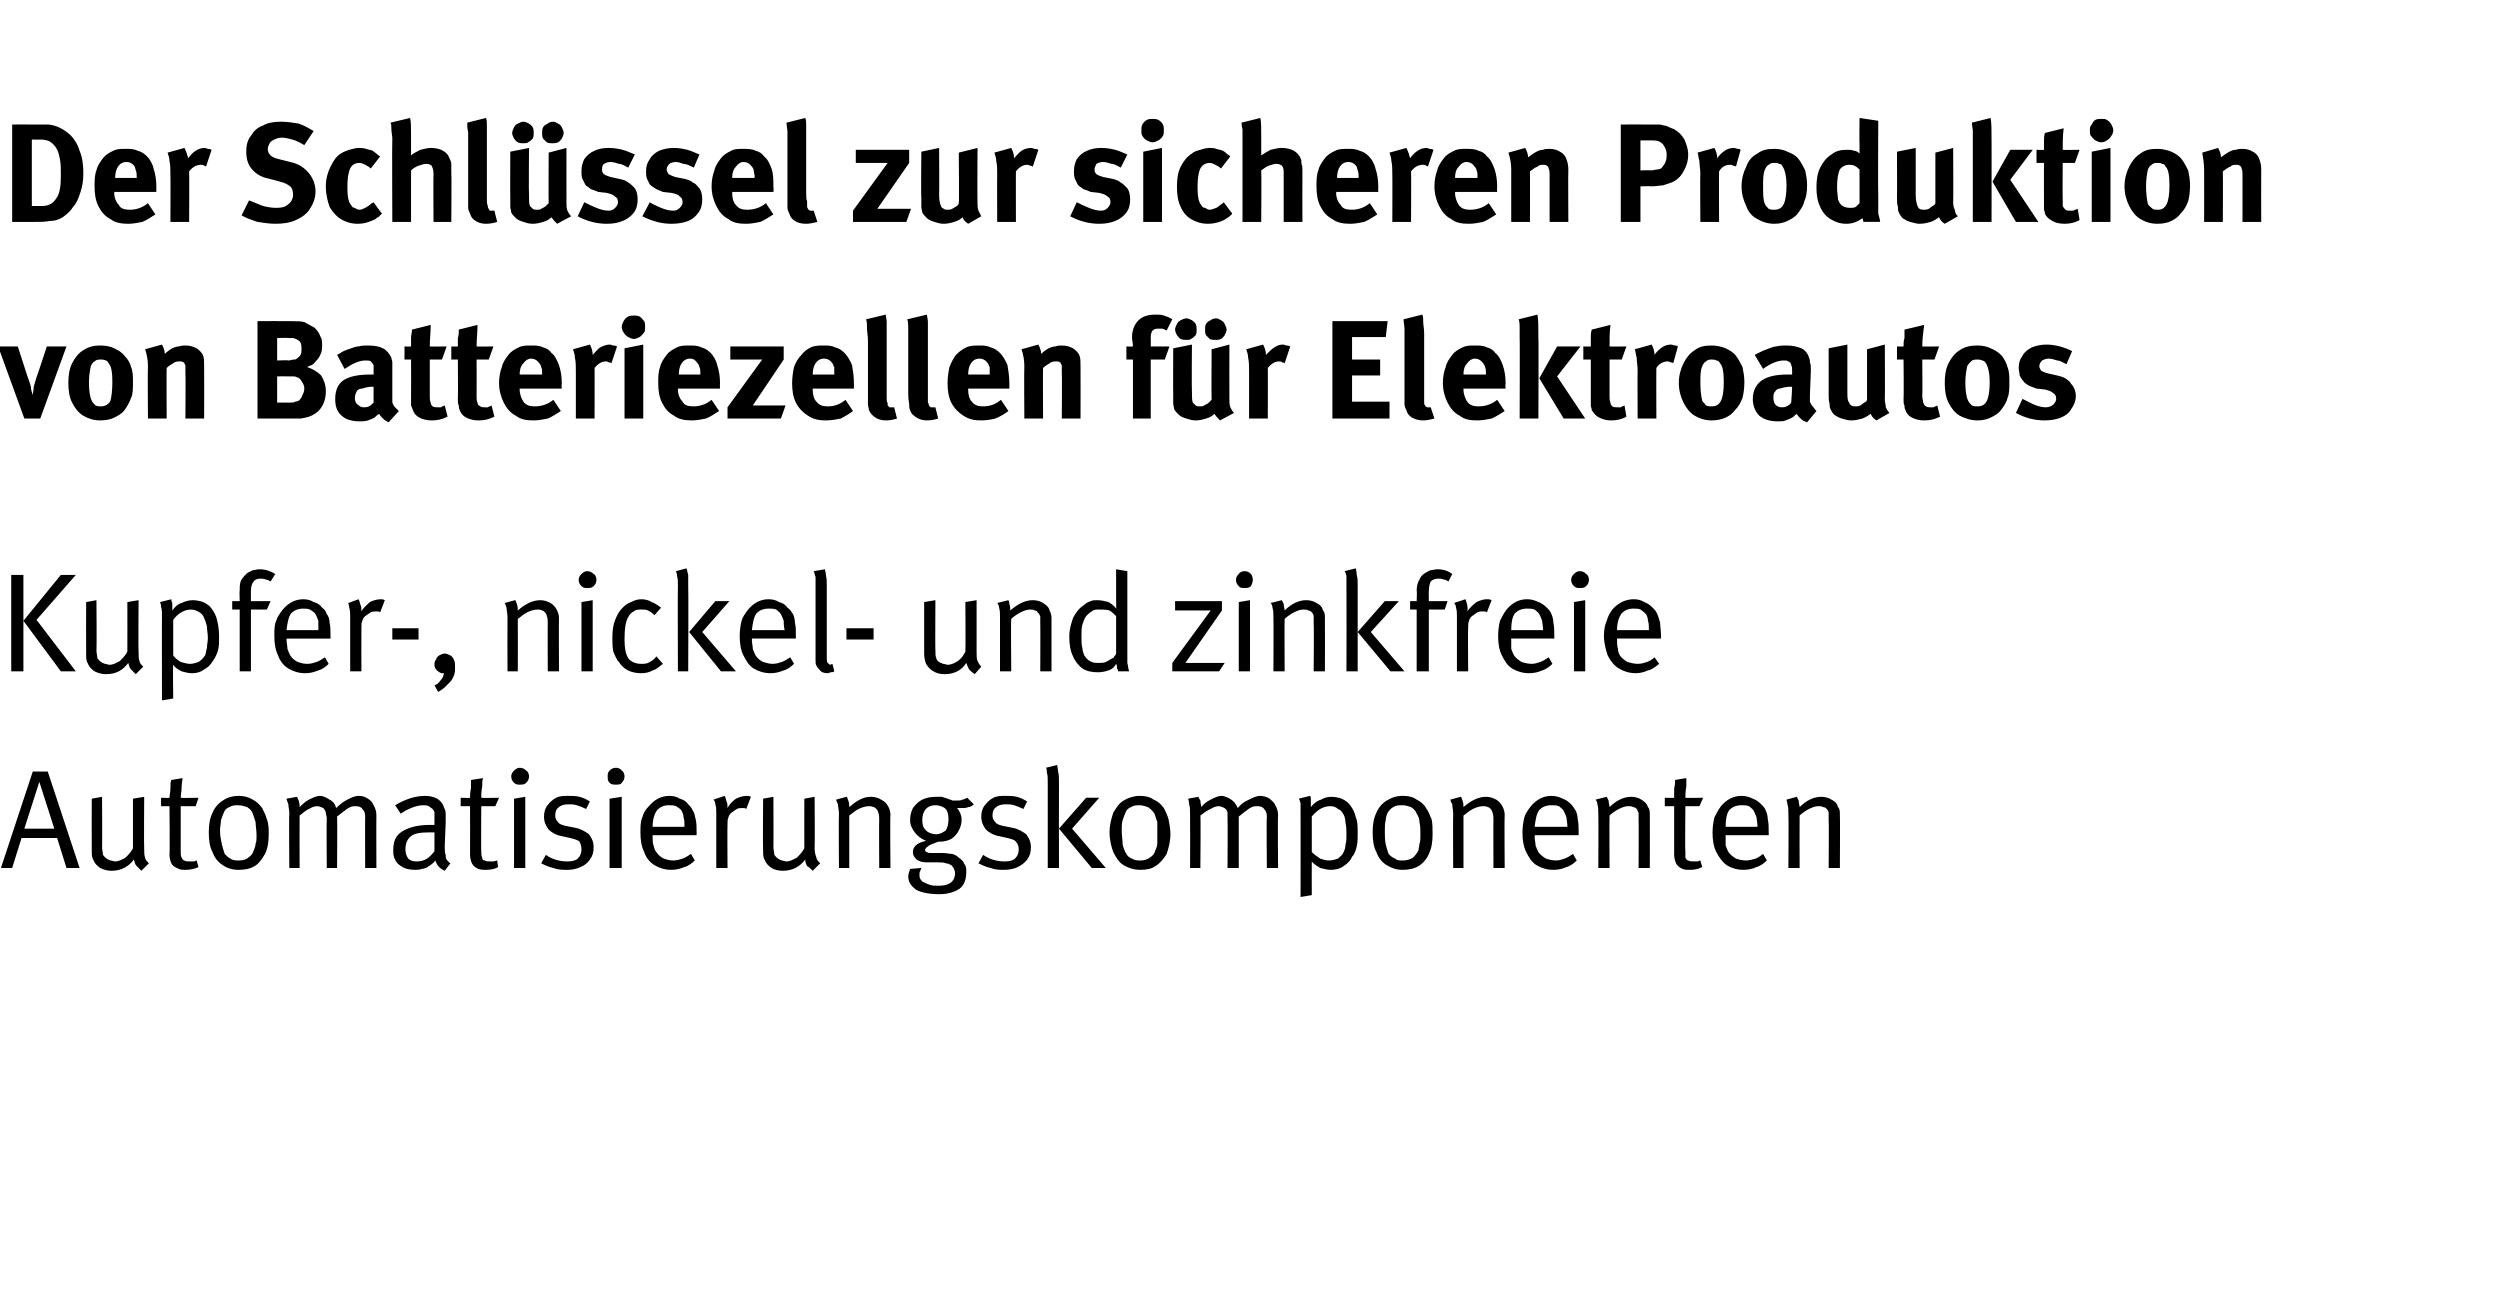
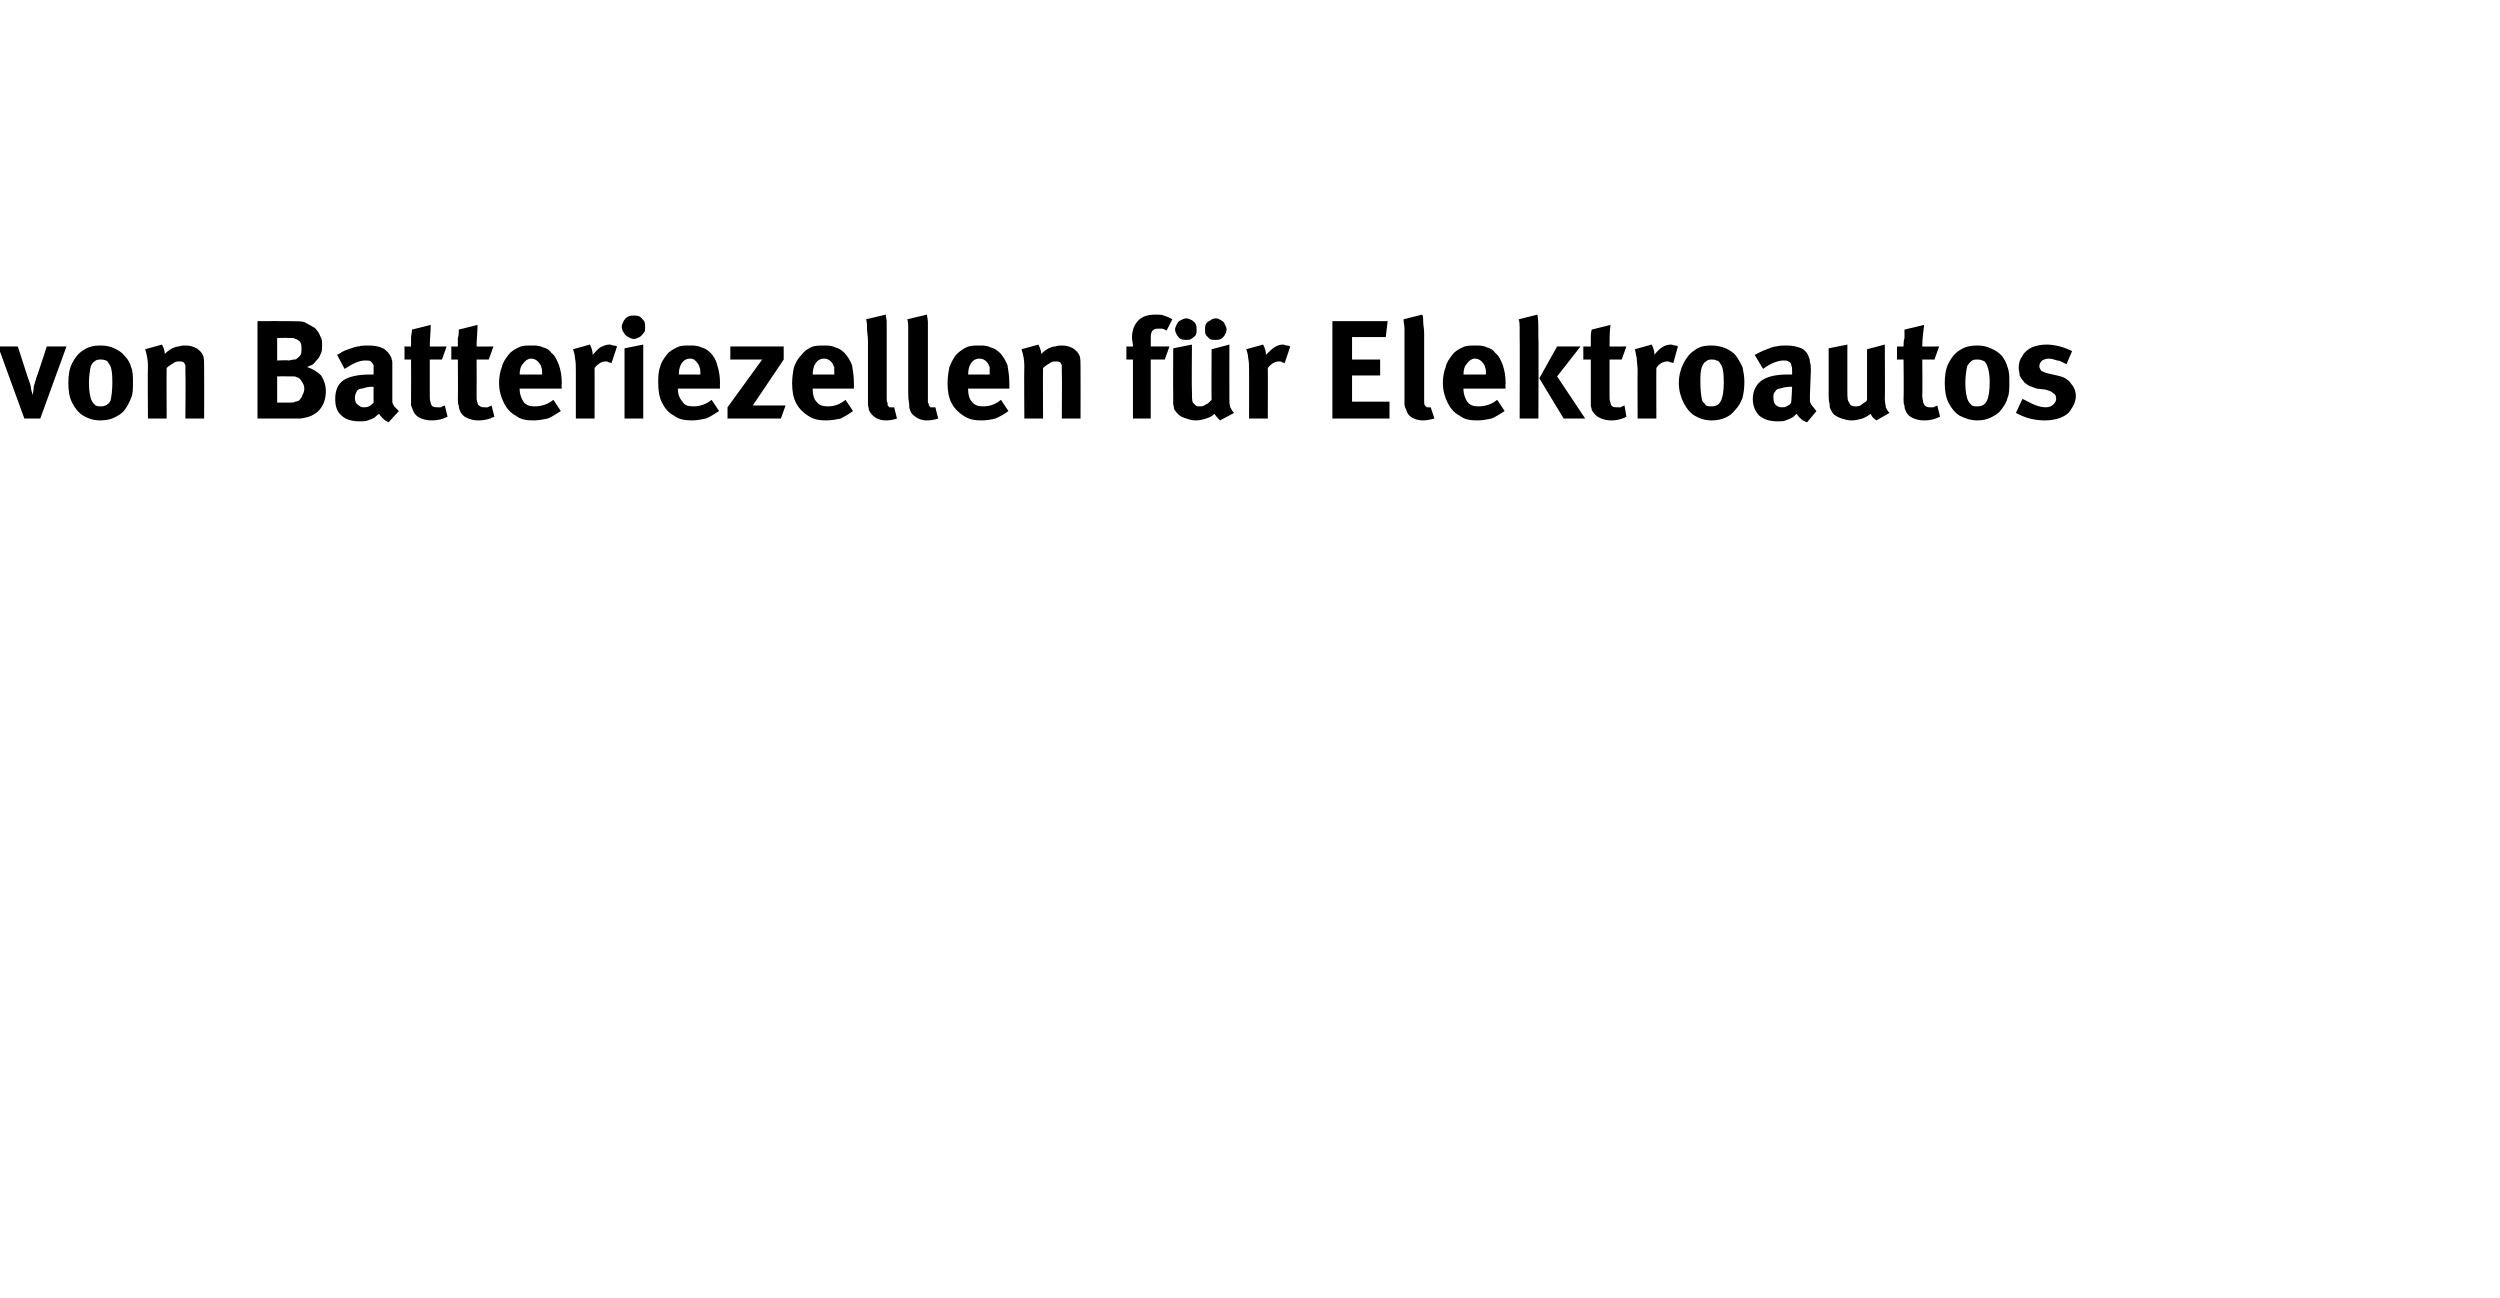
<svg xmlns="http://www.w3.org/2000/svg" version="1.1" width="267px" height="138.6px" viewBox="0 -1 267 138.6" style="top:-1px">
  <desc>Der Schl ssel zur sicheren Produktion von Batteriezellen f r Elektroautos Kupfer , nickel und zinkfreie Automatisieru...</desc>
  <defs />
  <g id="Polygon167039">
-     <path d="m1.3 91.7l-1.2 0l3.4-10.3l1.6 0l3.4 10.3l-1.4 0l-1-3.2l-3.8 0l-1 3.2zm2.9-9.2l-1.6 5l3.2 0l-1.6-5zm10.9 9.5c-.2-.2-.4-.4-.5-.5c-.2-.2-.2-.4-.3-.7c-.6.8-1.4 1.2-2.4 1.2c-.4 0-.8-.1-1.2-.3c-.3-.2-.6-.5-.7-.8c-.2-.3-.2-.6-.2-1.1c-.02-.01 0-5.5 0-5.5l1.1-.2c0 0 .03 5.34 0 5.3c0 .4.1.7.1.9c.1.1.2.3.4.4c.1.1.2.1.4.2c.2 0 .3.1.5.1c.4 0 .7-.2 1.1-.4c.3-.3.6-.6.8-1c0 .01 0-5.3 0-5.3l1.2-.2c0 0-.04 5.46 0 5.5c0 .4 0 .8.1 1c0 .2.2.4.4.6c0 0-.8.8-.8.8zm4.7-.1c-.3 0-.6 0-.9-.2c-.3-.1-.5-.3-.6-.5c-.1-.2-.2-.6-.2-.9c.05-.05 0-5.2 0-5.2l-.9 0l0-.9c0 0 .95.04.9 0c0-.2.1-.6.1-1c0-.4 0-.7.1-.9c0 0 1.2-.2 1.2-.2c0 .2-.1.5-.1.9c0 .5-.1.9-.1 1.2c.05.04 1.9 0 1.9 0l-.3.9l-1.6 0c0 0 0 4.84 0 4.8c0 .3 0 .5.1.7c.1.2.2.3.3.3c.1.1.3.1.6.1c.1 0 .3 0 .4 0c.1 0 .2-.1.3-.1c0 0 .2.7.2.7c-.4.2-.9.3-1.4.3c0 0 0 0 0 0zm5.7 0c-.7 0-1.3-.2-1.7-.5c-.5-.3-.9-.8-1.1-1.4c-.3-.5-.4-1.3-.4-2.1c0-.8.1-1.5.4-2.1c.2-.5.6-1 1.1-1.3c.4-.3 1-.5 1.7-.5c.5 0 1 .1 1.5.4c.4.2.7.5 1 .9c.2.4.4.8.5 1.2c.2.5.2 1 .2 1.6c0 .8-.1 1.5-.4 2.1c-.3.5-.6 1-1.1 1.3c-.5.3-1.1.4-1.7.4c0 0 0 0 0 0zm0-1c.4 0 .8-.1 1-.3c.3-.2.5-.4.6-.8c.1-.2.2-.5.2-.7c.1-.2.1-.5.1-.9c0-.5-.1-1-.1-1.4c-.1-.3-.2-.6-.3-.9c-.1-.3-.3-.5-.6-.7c-.3-.1-.6-.2-1-.2c-.3 0-.6 0-.9.2c-.3.1-.5.3-.6.6c-.1.2-.2.5-.3.8c0 .3-.1.7-.1 1.1c0 .6.1 1 .2 1.5c.1.4.2.7.3 1c.2.2.4.4.6.5c.3.2.6.2.9.2c0 0 0 0 0 0zm5.4-5c0-.4-.1-.7-.1-1c-.1-.3-.2-.5-.2-.6c0 0 1.1-.2 1.1-.2c.1.1.1.2.2.4c.1.3.1.5.1.7c.3-.3.6-.6 1-.8c.4-.2.8-.4 1.2-.4c.3 0 .7.2 1 .4c.4.2.6.5.7.9c.4-.4.8-.7 1.2-.9c.4-.2.8-.4 1.2-.4c.4 0 .7.1 1 .3c.3.2.5.4.6.7c.2.3.3.7.3 1.1c-.02-.03 0 5.6 0 5.6l-1.2 0c0 0-.02-5.51 0-5.5c0-.4-.1-.6-.3-.8c-.1-.2-.4-.3-.7-.3c-.2 0-.4 0-.6.1c-.2.1-.4.2-.6.4c-.2.1-.5.4-.8.6c.04.05 0 5.5 0 5.5l-1.1 0c0 0-.04-5.3 0-5.3c0-.2-.1-.4-.1-.6c0-.1-.1-.3-.2-.4c0-.1-.1-.1-.3-.2c-.1 0-.2-.1-.4-.1c-.3 0-.6.1-.9.3c-.3.1-.6.4-1 .7c-.02.03 0 5.6 0 5.6l-1.1 0c0 0-.05-5.78 0-5.8zm16.6 6.1c-.2-.1-.4-.2-.6-.4c-.2-.2-.3-.4-.4-.7c-.3.4-.7.6-1 .8c-.4.1-.7.2-1.1.2c-.6 0-1.1-.1-1.4-.3c-.4-.2-.7-.5-.8-.8c-.2-.3-.2-.7-.2-1c0-.6.1-1.1.4-1.5c.3-.4.8-.7 1.4-.9c.6-.2 1.3-.3 2.1-.3c.2 0 .4 0 .5 0c0 0 0-.5 0-.5c0-.4 0-.6 0-.8c0-.1-.1-.3-.2-.4c-.1-.1-.3-.2-.4-.3c-.2-.1-.4-.1-.6-.1c-.4 0-.8.1-1.3.3c-.5.2-.8.4-1.1.6c0 0-.6-.9-.6-.9c1-.6 2.1-1 3.2-1c.5 0 .9.1 1.3.3c.3.2.6.5.7.9c.1.2.2.4.2.7c0 .2 0 .6 0 1c0 0-.1 2.4-.1 2.4c0 .5 0 .8.1 1c0 .2 0 .4.1.5c.1.1.2.3.4.4c0 0-.6.8-.6.8zm-3-1c.4 0 .8-.1 1.1-.3c.3-.2.6-.5.8-.8c0 0 0-2 0-2c-.2 0-.4 0-.6 0c-.9 0-1.5.1-1.9.4c-.4.3-.6.8-.6 1.4c0 .4.1.7.3 1c.2.2.5.3.9.3c0 0 0 0 0 0zm7.4.9c-.3 0-.7 0-1-.2c-.2-.1-.4-.3-.5-.5c-.1-.2-.2-.6-.2-.9c.02-.05 0-5.2 0-5.2l-1 0l0-.9c0 0 1.02.04 1 0c0-.2 0-.6.1-1c0-.4 0-.7 0-.9c0 0 1.3-.2 1.3-.2c-.1.2-.1.5-.1.9c-.1.5-.1.9-.1 1.2c.02.04 1.9 0 1.9 0l-.4.9l-1.5 0c0 0-.03 4.84 0 4.8c0 .3 0 .5.1.7c0 .2.1.3.3.3c.1.1.3.1.5.1c.2 0 .3 0 .4 0c.1 0 .3-.1.4-.1c0 0 .1.7.1.7c-.3.2-.8.3-1.3.3c0 0 0 0 0 0zm3.6-9.1c-.2 0-.4 0-.6-.2c-.2-.2-.3-.4-.3-.7c0-.2.1-.4.3-.6c.2-.2.4-.3.6-.3c.3 0 .5.1.7.3c.2.1.3.4.3.6c0 .3-.1.5-.3.7c-.2.2-.4.2-.7.2c0 0 0 0 0 0zm.6 8.9l-1.2 0l0-7.4l1.2-.2l0 7.6zm4.5.2c-.5 0-1 0-1.5-.2c-.5-.1-.9-.3-1.3-.5c0 0 .5-.9.5-.9c.7.5 1.5.7 2.3.7c.5 0 .9-.1 1.1-.3c.3-.3.4-.6.4-1c0-.3-.1-.6-.2-.8c-.2-.2-.6-.3-1-.4c0 0-.9-.2-.9-.2c-.6-.1-1.1-.4-1.4-.7c-.3-.4-.5-.8-.5-1.4c0-.4.1-.8.3-1.1c.3-.4.6-.7 1-.9c.4-.2.8-.2 1.3-.2c.4 0 .8 0 1.2.1c.4.1.8.3 1.1.5c0 0-.4.8-.4.8c-.4-.2-.7-.3-1-.4c-.3-.1-.6-.1-.9-.1c-.4 0-.8.1-1 .3c-.3.2-.4.5-.4.9c0 .3.1.5.3.7c.1.2.4.3.8.4c0 0 1 .2 1 .2c.6.1 1.1.4 1.5.7c.3.4.5.8.5 1.4c0 .5-.1.9-.4 1.3c-.2.3-.5.6-1 .8c-.4.2-.9.3-1.4.3c0 0 0 0 0 0zm5.2-9.1c-.3 0-.5 0-.7-.2c-.2-.2-.2-.4-.2-.7c0-.2 0-.4.2-.6c.2-.2.4-.3.7-.3c.2 0 .5.1.6.3c.2.1.3.4.3.6c0 .3-.1.5-.3.7c-.1.2-.4.2-.6.2c0 0 0 0 0 0zm.6 8.9l-1.3 0l0-7.4l1.3-.2l0 7.6zm5.3.2c-.7 0-1.3-.2-1.8-.5c-.5-.3-.9-.8-1.1-1.4c-.3-.6-.4-1.3-.4-2.1c0-.6 0-1.2.2-1.6c.1-.4.3-.8.7-1.2c.6-.7 1.3-1.1 2.2-1.1c.4 0 .8.1 1.1.3c.4.1.7.3.9.6c.2.2.4.4.5.7c.2.2.2.6.3.9c.1.4.1.9.1 1.5c-.02 0 0 .2 0 .2l-4.7 0c0 0 .02.15 0 .1c0 .4 0 .7.1 1c.1.3.1.5.3.7c.2.3.4.5.8.7c.3.1.6.2 1 .2c.4 0 .7-.1 1-.2c.3-.1.6-.3.9-.5c0 0 .4.7.4.7c-.3.3-.7.6-1.1.7c-.5.2-.9.3-1.4.3c0 0 0 0 0 0zm1.4-4.6c0-.4 0-.8-.1-1c0-.3-.1-.5-.2-.7c-.1-.2-.3-.3-.6-.5c-.2-.1-.5-.1-.8-.1c-.5 0-.9.2-1.2.5c-.3.4-.5 1-.5 1.8c0 0 3.4 0 3.4 0zm3.4-1.4c0-.4 0-.7-.1-1c0-.2-.1-.4-.2-.5c0 0 1.2-.4 1.2-.4c.1.2.1.3.2.6c.1.2.1.4.1.7c.2-.4.5-.7.9-1c.4-.2.8-.3 1.2-.3c.1 0 .2 0 .4.1c0 0-.5 1.3-.5 1.3c-.1-.1-.2-.1-.4-.1c-.2 0-.4 0-.6.1c-.2.1-.4.3-.6.4c-.2.2-.3.4-.3.5c-.1.2-.1.4-.1.7c-.03.03 0 4.7 0 4.7l-1.2 0c0 0 0-5.75 0-5.8zm10.3 6.1c-.2-.2-.4-.4-.6-.5c-.1-.2-.2-.4-.2-.7c-.6.8-1.4 1.2-2.4 1.2c-.4 0-.9-.1-1.2-.3c-.3-.2-.6-.5-.7-.8c-.2-.3-.2-.6-.2-1.1c-.04-.01 0-5.5 0-5.5l1.1-.2c0 0 .02 5.34 0 5.3c0 .4.1.7.1.9c.1.1.2.3.4.4c.1.1.2.1.4.2c.1 0 .3.1.5.1c.4 0 .7-.2 1.1-.4c.3-.3.6-.6.8-1c-.01.01 0-5.3 0-5.3l1.1-.2c0 0 .04 5.46 0 5.5c0 .4.1.8.2 1c0 .2.2.4.4.6c0 0-.8.8-.8.8zm2.8-6.1c0-.4-.1-.7-.1-1c-.1-.2-.2-.4-.2-.5c0 0 1.1-.3 1.1-.3c.1 0 .1.2.2.4c.1.3.1.5.1.7c.8-.7 1.5-1.1 2.3-1.1c.4 0 .8.1 1.1.3c.4.2.6.4.8.8c.1.2.2.5.2.8c-.05.04 0 5.7 0 5.7l-1.2 0c0 0-.03-5.05 0-5c0-.4 0-.7-.1-.9c0-.1-.1-.3-.2-.4c-.1-.1-.2-.2-.3-.2c-.2-.1-.4-.1-.5-.1c-.3 0-.7.1-1.1.3c-.4.2-.7.5-1 .7c0 .04 0 5.6 0 5.6l-1.1 0c0 0-.04-5.75 0-5.8zm10.7 8.6c-1.1 0-2-.2-2.5-.5c-.5-.4-.8-.8-.8-1.4c0-.2.1-.5.2-.8c0 0 1.2-.1 1.2-.1c0 .1-.1.2-.1.3c-.1.1-.1.3-.1.4c0 .2 0 .3.1.5c.1.1.2.3.3.3c.2.1.4.2.7.3c.3.1.6.1.9.1c.6 0 1-.1 1.3-.3c.3-.2.5-.6.5-1c0-.4-.2-.7-.4-.9c-.2-.1-.4-.2-.6-.2c-.2-.1-.5-.1-.9-.1c0 0-1.2 0-1.2 0c-.4 0-.7-.1-1-.3c-.2-.2-.4-.4-.4-.8c0-.3.1-.5.3-.7c.2-.2.6-.4 1.1-.5c-.5-.2-.9-.5-1.2-.9c-.3-.4-.5-.8-.5-1.3c0-.5.1-.9.3-1.3c.3-.4.6-.7 1-.9c.4-.2.9-.3 1.5-.3c.2 0 .4 0 .6 0c.2.1.4.1.6.2c.2.1.4.1.5.2c.2 0 .3 0 .5 0c.2 0 .4 0 .6-.1c.1 0 .3-.1.5-.2c0 0 .7.7.7.7c-.2.2-.4.3-.6.3c-.2.1-.4.1-.7.1c-.2 0-.3 0-.5 0c.3.3.5.8.5 1.2c0 .5-.1.8-.3 1.2c-.2.4-.5.7-.8.9c-.4.2-.8.3-1.4.3c-.5.2-.9.3-1.1.5c-.2.1-.3.3-.3.4c0 .1.1.2.2.2c.1.1.2.1.4.1c0 0 1.2 0 1.2 0c.5 0 .8.1 1.1.1c.3.1.5.2.7.4c.3.2.5.4.6.7c.2.2.2.5.2.8c0 .8-.2 1.4-.7 1.8c-.6.4-1.3.6-2.2.6c0 0 0 0 0 0zm-.3-6.4c.4 0 .7-.2 1-.4c.2-.3.3-.7.3-1.2c0-.5-.1-.9-.3-1.1c-.2-.2-.6-.4-1.1-.4c-.9 0-1.4.6-1.4 1.6c0 .5.1.8.4 1.1c.2.2.6.4 1.1.4c0 0 0 0 0 0zm7.2 3.8c-.4 0-.9 0-1.4-.2c-.5-.1-.9-.3-1.3-.5c0 0 .5-.9.5-.9c.7.5 1.5.7 2.3.7c.5 0 .9-.1 1.1-.3c.3-.3.4-.6.4-1c0-.3-.1-.6-.3-.8c-.1-.2-.5-.3-.9-.4c0 0-.9-.2-.9-.2c-.6-.1-1.1-.4-1.4-.7c-.3-.4-.5-.8-.5-1.4c0-.4.1-.8.3-1.1c.3-.4.6-.7 1-.9c.4-.2.8-.2 1.3-.2c.4 0 .8 0 1.2.1c.4.1.8.3 1.1.5c0 0-.4.8-.4.8c-.4-.2-.7-.3-1-.4c-.3-.1-.6-.1-.9-.1c-.4 0-.8.1-1 .3c-.3.2-.4.5-.4.9c0 .3.1.5.3.7c.1.2.4.3.8.4c0 0 1 .2 1 .2c.6.1 1.1.4 1.5.7c.3.4.5.8.5 1.4c0 .5-.1.9-.4 1.3c-.2.3-.6.6-1 .8c-.4.2-.9.3-1.5.3c0 0 0 0 0 0zm4.7-9.4c0-.4 0-.7-.1-1c0-.3 0-.4-.1-.5c0 0 1.2-.3 1.2-.3c0 .1.1.4.1.7c.1.3.1.7.1 1.1c-.02.01 0 9.2 0 9.2l-1.2 0c0 0 .01-9.2 0-9.2zm6.2 9.2l-1.5 0l-3.5-4.2l2.9-3.3l1.4 0l-2.9 3.3l3.6 4.2zm3.7.2c-.7 0-1.3-.2-1.8-.5c-.5-.3-.8-.8-1.1-1.4c-.2-.5-.4-1.3-.4-2.1c0-.8.2-1.5.4-2.1c.3-.5.6-1 1.1-1.3c.5-.3 1.1-.5 1.7-.5c.6 0 1.1.1 1.5.4c.5.2.8.5 1.1.9c.2.4.4.8.5 1.2c.1.5.2 1 .2 1.6c0 .8-.2 1.5-.4 2.1c-.3.5-.7 1-1.2 1.3c-.4.3-1 .4-1.6.4c0 0 0 0 0 0zm0-1c.4 0 .7-.1 1-.3c.3-.2.5-.4.6-.8c.1-.2.2-.5.2-.7c0-.2 0-.5 0-.9c0-.5 0-1 0-1.4c-.1-.3-.2-.6-.3-.9c-.2-.3-.4-.5-.7-.7c-.3-.1-.6-.2-.9-.2c-.3 0-.6 0-.9.2c-.3.1-.5.3-.6.6c-.1.2-.2.5-.3.8c-.1.3-.1.7-.1 1.1c0 .6.1 1 .1 1.5c.1.4.2.7.4 1c.1.2.3.4.6.5c.3.2.6.2.9.2c0 0 0 0 0 0zm5.3-5c0-.4 0-.7-.1-1c0-.3-.1-.5-.1-.6c0 0 1.1-.2 1.1-.2c0 .1.1.2.2.4c0 .3.1.5.1.7c.2-.3.6-.6 1-.8c.4-.2.8-.4 1.1-.4c.4 0 .8.2 1.1.4c.3.2.5.5.7.9c.3-.4.7-.7 1.2-.9c.4-.2.8-.4 1.2-.4c.3 0 .7.1 1 .3c.2.2.5.4.6.7c.2.3.3.7.3 1.1c-.05-.03 0 5.6 0 5.6l-1.2 0c0 0-.05-5.51 0-5.5c0-.4-.1-.6-.3-.8c-.1-.2-.4-.3-.7-.3c-.2 0-.4 0-.6.1c-.2.1-.4.2-.6.4c-.2.1-.5.4-.8.6c.01.05 0 5.5 0 5.5l-1.2 0c0 0 .03-5.3 0-5.3c0-.2 0-.4 0-.6c0-.1-.1-.3-.2-.4c-.1-.1-.2-.1-.3-.2c-.1 0-.3-.1-.4-.1c-.3 0-.6.1-.9.3c-.3.1-.7.4-1.1.7c.05.03 0 5.6 0 5.6l-1.1 0c0 0 .02-5.78 0-5.8zm11.8 0c0-.5 0-.8 0-1.1c-.1-.3-.1-.4-.2-.5c0 0 1.2-.3 1.2-.3c.1.1.1.2.1.4c0 .2 0 .5 0 .8c.3-.4.7-.7 1.1-.8c.3-.2.7-.3 1.1-.3c.4 0 .8.1 1.1.2c.4.2.7.4.9.7c.3.4.5.8.6 1.3c.2.4.2 1 .2 1.7c0 .5 0 1-.1 1.4c-.1.4-.2.8-.5 1.1c-.2.5-.6.8-.9 1c-.4.3-.9.4-1.4.4c-.3 0-.7-.1-1.1-.2c-.3-.2-.7-.4-.9-.7c-.02.03 0 3.6 0 3.6l-1.2.2c0 0 .01-8.94 0-8.9zm3 5c.4 0 .7-.1 1-.2c.2-.2.5-.4.6-.7c.1-.2.2-.5.2-.8c.1-.3.1-.7.1-1.1c0-.4 0-.8-.1-1.2c0-.4-.1-.7-.2-.9c-.2-.3-.3-.5-.6-.6c-.2-.2-.5-.3-.8-.3c-.8 0-1.4.4-2 1.1c0 0 0 3.8 0 3.8c.3.3.6.5.9.7c.3.1.6.2.9.2c0 0 0 0 0 0zm7.9 1c-.7 0-1.2-.2-1.7-.5c-.5-.3-.9-.8-1.1-1.4c-.3-.5-.4-1.3-.4-2.1c0-.8.1-1.5.4-2.1c.2-.5.6-1 1.1-1.3c.5-.3 1-.5 1.7-.5c.6 0 1.1.1 1.5.4c.4.2.8.5 1 .9c.3.4.4.8.6 1.2c.1.5.1 1 .1 1.6c0 .8-.1 1.5-.4 2.1c-.2.5-.6 1-1.1 1.3c-.5.3-1.1.4-1.7.4c0 0 0 0 0 0zm0-1c.4 0 .8-.1 1.1-.3c.2-.2.4-.4.6-.8c0-.2.1-.5.1-.7c.1-.2.1-.5.1-.9c0-.5 0-1-.1-1.4c0-.3-.1-.6-.3-.9c-.1-.3-.3-.5-.6-.7c-.3-.1-.6-.2-.9-.2c-.4 0-.7 0-1 .2c-.2.1-.4.3-.6.6c-.1.2-.2.5-.2.8c-.1.3-.1.7-.1 1.1c0 .6 0 1 .1 1.5c.1.4.2.7.3 1c.2.2.4.4.7.5c.2.2.5.2.8.2c0 0 0 0 0 0zm5.4-5c0-.4-.1-.7-.1-1c-.1-.2-.2-.4-.2-.5c0 0 1.1-.3 1.1-.3c.1 0 .1.2.2.4c.1.3.1.5.1.7c.8-.7 1.6-1.1 2.4-1.1c.4 0 .7.1 1.1.3c.3.2.5.4.7.8c.1.2.2.5.2.8c-.04.04 0 5.7 0 5.7l-1.2 0c0 0-.02-5.05 0-5c0-.4 0-.7-.1-.9c0-.1-.1-.3-.2-.4c-.1-.1-.2-.2-.3-.2c-.2-.1-.3-.1-.5-.1c-.3 0-.7.1-1.1.3c-.4.2-.7.5-1 .7c.01.04 0 5.6 0 5.6l-1.1 0c0 0-.03-5.75 0-5.8zm10.7 6c-.7 0-1.3-.2-1.8-.5c-.5-.3-.8-.8-1.1-1.4c-.3-.6-.4-1.3-.4-2.1c0-.6.1-1.2.2-1.6c.1-.4.4-.8.7-1.2c.6-.7 1.3-1.1 2.2-1.1c.4 0 .8.1 1.2.3c.3.1.6.3.9.6c.2.2.3.4.5.7c.1.2.2.6.2.9c.1.4.1.9.1 1.5c.01 0 0 .2 0 .2l-4.7 0c0 0 .05.15 0 .1c0 .4.1.7.1 1c.1.3.2.5.3.7c.2.3.5.5.8.7c.3.1.7.2 1.1.2c.3 0 .6-.1.9-.2c.3-.1.6-.3.9-.5c0 0 .4.7.4.7c-.3.3-.7.6-1.1.7c-.4.2-.9.3-1.4.3c0 0 0 0 0 0zm1.5-4.6c0-.4-.1-.8-.1-1c-.1-.3-.2-.5-.3-.7c-.1-.2-.3-.3-.5-.5c-.3-.1-.5-.1-.8-.1c-.6 0-1 .2-1.3.5c-.3.4-.4 1-.5 1.8c0 0 3.5 0 3.5 0zm3.3-1.4c0-.4 0-.7-.1-1c0-.2-.1-.4-.2-.5c0 0 1.2-.3 1.2-.3c0 0 .1.2.2.4c0 .3.1.5.1.7c.7-.7 1.5-1.1 2.3-1.1c.4 0 .8.1 1.1.3c.3.2.6.4.7.8c.2.2.2.5.2.8c.02.04 0 5.7 0 5.7l-1.2 0c0 0 .03-5.05 0-5c0-.4 0-.7 0-.9c-.1-.1-.1-.3-.2-.4c-.1-.1-.2-.2-.4-.2c-.1-.1-.3-.1-.5-.1c-.3 0-.6.1-1 .3c-.4.2-.8.5-1 .7c-.03.04 0 5.6 0 5.6l-1.2 0c0 0 .03-5.75 0-5.8zm9.8 6c-.4 0-.7 0-1-.2c-.2-.1-.4-.3-.5-.5c-.1-.2-.2-.6-.2-.9c0-.05 0-5.2 0-5.2l-1 0l0-.9c0 0 1 .04 1 0c0-.2 0-.6 0-1c.1-.4.1-.7.1-.9c0 0 1.2-.2 1.2-.2c0 .2 0 .5 0 .9c-.1.5-.1.9-.1 1.2c0 .04 1.9 0 1.9 0l-.4.9l-1.5 0c0 0-.05 4.84 0 4.8c0 .3 0 .5 0 .7c.1.2.2.3.3.3c.2.1.4.1.6.1c.2 0 .3 0 .4 0c.1 0 .2-.1.3-.1c0 0 .2.7.2.7c-.4.2-.8.3-1.3.3c0 0 0 0 0 0zm5.7 0c-.7 0-1.3-.2-1.8-.5c-.4-.3-.8-.8-1.1-1.4c-.3-.6-.4-1.3-.4-2.1c0-.6.1-1.2.2-1.6c.2-.4.4-.8.7-1.2c.6-.7 1.3-1.1 2.2-1.1c.4 0 .8.1 1.2.3c.3.1.6.3.9.6c.2.2.4.4.5.7c.1.2.2.6.2.9c.1.4.1.9.1 1.5c.02 0 0 .2 0 .2l-4.6 0c0 0-.04.15 0 .1c0 .4 0 .7 0 1c.1.3.2.5.3.7c.2.3.5.5.8.7c.3.1.7.2 1.1.2c.3 0 .7-.1 1-.2c.3-.1.5-.3.8-.5c0 0 .4.7.4.7c-.3.3-.7.6-1.1.7c-.4.2-.9.3-1.4.3c0 0 0 0 0 0zm1.5-4.6c0-.4-.1-.8-.1-1c-.1-.3-.2-.5-.3-.7c-.1-.2-.3-.3-.5-.5c-.3-.1-.5-.1-.8-.1c-.6 0-1 .2-1.3.5c-.3.4-.4 1-.4 1.8c0 0 3.4 0 3.4 0zm3.3-1.4c0-.4 0-.7-.1-1c0-.2-.1-.4-.1-.5c0 0 1.1-.3 1.1-.3c0 0 .1.2.2.4c0 .3.1.5.1.7c.7-.7 1.5-1.1 2.3-1.1c.4 0 .8.1 1.1.3c.4.2.6.4.7.8c.2.2.2.5.2.8c.03.04 0 5.7 0 5.7l-1.2 0c0 0 .04-5.05 0-5c0-.4 0-.7 0-.9c0-.1-.1-.3-.2-.4c-.1-.1-.2-.2-.4-.2c-.1-.1-.3-.1-.5-.1c-.3 0-.6.1-1 .3c-.4.2-.8.5-1 .7c-.02.04 0 5.6 0 5.6l-1.2 0c0 0 .04-5.75 0-5.8z" stroke="none" fill="#000" />
-   </g>
+     </g>
  <g id="Polygon167038">
-     <path d="m2.5 70.7l-1.3 0l0-10.3l1.3 0l0 10.3zm5.6 0l-1.6 0l-4-5.4l4-4.9l1.6 0l-4.2 4.8l4.2 5.5zm6.4.3c-.2-.2-.4-.4-.5-.5c-.2-.2-.2-.4-.3-.7c-.6.8-1.3 1.2-2.4 1.2c-.4 0-.8-.1-1.2-.3c-.3-.2-.6-.5-.7-.8c-.2-.3-.2-.6-.2-1.1c-.02-.01 0-5.5 0-5.5l1.1-.2c0 0 .04 5.34 0 5.3c0 .4.1.7.1.9c.1.1.2.3.4.4c.1.1.2.1.4.2c.2 0 .3.1.5.1c.4 0 .7-.2 1.1-.4c.3-.3.6-.6.8-1c.01.01 0-5.3 0-5.3l1.2-.2c0 0-.04 5.46 0 5.5c0 .4 0 .8.1 1c0 .2.2.4.4.6c0 0-.8.8-.8.8zm2.8-6.1c0-.5 0-.8-.1-1.1c0-.3-.1-.4-.1-.5c0 0 1.2-.3 1.2-.3c0 .1 0 .2.1.4c0 .2 0 .5 0 .8c.3-.4.6-.7 1-.8c.4-.2.8-.3 1.2-.3c.4 0 .8.1 1.1.2c.4.2.7.4.9.7c.3.4.5.8.6 1.3c.1.4.2 1 .2 1.7c0 .5 0 1-.1 1.4c-.1.4-.3.8-.5 1.1c-.3.5-.6.8-1 1c-.4.3-.8.4-1.3.4c-.4 0-.7-.1-1.1-.2c-.4-.2-.7-.4-.9-.7c-.05.03 0 3.6 0 3.6l-1.2.2c0 0-.02-8.94 0-8.9zm3 5c.3 0 .6-.1.9-.2c.3-.2.5-.4.7-.7c.1-.2.1-.5.2-.8c0-.3.1-.7.1-1.1c0-.4-.1-.8-.1-1.2c-.1-.4-.2-.7-.3-.9c-.1-.3-.3-.5-.5-.6c-.3-.2-.6-.3-.9-.3c-.7 0-1.4.4-1.9 1.1c0 0 0 3.8 0 3.8c.2.3.5.5.8.7c.4.1.7.2 1 .2c0 0 0 0 0 0zm5.3.8l0-6.6l-.8 0l0-.9l.8 0c0 0-.04-1.13 0-1.1c0-.5 0-.9.2-1.2c.2-.3.4-.5.6-.7c.2-.1.4-.2.6-.3c.2 0 .4-.1.7-.1c.7 0 1.2.2 1.7.5c0 0-.5.8-.5.8c-.2-.1-.3-.2-.5-.2c-.2-.1-.4-.1-.6-.1c-.3 0-.6.1-.7.3c-.2.2-.3.6-.3 1c-.01-.02 0 1.1 0 1.1l2.1 0l-.4.9l-1.7 0l0 6.6l-1.2 0zm7 .2c-.7 0-1.3-.2-1.8-.5c-.5-.3-.9-.8-1.1-1.4c-.3-.6-.4-1.3-.4-2.1c0-.6 0-1.2.2-1.6c.1-.4.4-.8.7-1.2c.6-.7 1.3-1.1 2.2-1.1c.4 0 .8.1 1.1.3c.4.1.7.3.9.6c.3.2.4.4.5.7c.2.2.3.6.3.9c.1.4.1.9.1 1.5c-.01 0 0 .2 0 .2l-4.7 0c0 0 .03.15 0 .1c0 .4.1.7.1 1c.1.3.2.5.3.7c.2.3.4.5.8.7c.3.1.6.2 1 .2c.4 0 .7-.1 1-.2c.3-.1.6-.3.9-.5c0 0 .4.7.4.7c-.3.3-.7.6-1.1.7c-.5.2-.9.3-1.4.3c0 0 0 0 0 0zm1.4-4.6c0-.4 0-.8 0-1c-.1-.3-.2-.5-.3-.7c-.1-.2-.3-.3-.6-.5c-.2-.1-.5-.1-.7-.1c-.6 0-1 .2-1.3.5c-.3.4-.4 1-.5 1.8c0 0 3.4 0 3.4 0zm3.4-1.4c0-.4 0-.7-.1-1c0-.2-.1-.4-.1-.5c0 0 1.1-.4 1.1-.4c.1.2.1.3.2.6c.1.2.1.4.1.7c.2-.4.6-.7.9-1c.4-.2.8-.3 1.2-.3c.1 0 .2 0 .4.1c0 0-.5 1.3-.5 1.3c-.1-.1-.2-.1-.3-.1c-.3 0-.5 0-.7.1c-.2.1-.4.3-.6.4c-.2.2-.3.4-.3.5c-.1.2-.1.4-.1.7c-.02.03 0 4.7 0 4.7l-1.2 0c0 0 .01-5.75 0-5.8zm7.3 2.4l-2.8 0l0-1.2l2.8 0l0 1.2zm1.7 4.9c.3-.1.5-.3.7-.6c.2-.2.3-.5.3-.7c0 0-.1 0-.2 0c-.1 0-.3-.1-.4-.2c-.1 0-.2-.2-.3-.3c-.1-.2-.1-.3-.1-.5c0-.2.1-.4.2-.5c0-.2.2-.3.3-.4c.2-.1.4-.2.6-.2c.2 0 .4.1.6.2c.2.1.3.3.4.5c.1.2.1.5.1.8c0 .2 0 .5-.1.8c-.1.2-.2.5-.4.7c-.2.2-.4.4-.6.6c-.2.2-.4.3-.7.5c0 0-.4-.7-.4-.7zm7.8-7.3c0-.4-.1-.7-.1-1c-.1-.2-.1-.4-.2-.5c0 0 1.1-.3 1.1-.3c.1 0 .1.2.2.4c.1.3.1.5.1.7c.8-.7 1.6-1.1 2.4-1.1c.4 0 .7.1 1.1.3c.3.2.5.4.7.8c.1.2.2.5.2.8c-.03.04 0 5.7 0 5.7l-1.2 0c0 0-.02-5.05 0-5c0-.4 0-.7-.1-.9c0-.1-.1-.3-.2-.4c-.1-.1-.2-.2-.3-.2c-.2-.1-.3-.1-.5-.1c-.3 0-.7.1-1.1.3c-.4.2-.7.5-1 .7c.02.04 0 5.6 0 5.6l-1.1 0c0 0-.02-5.75 0-5.8zm8.5-3.1c-.2 0-.4 0-.6-.2c-.2-.2-.3-.4-.3-.7c0-.2.1-.4.3-.6c.2-.2.4-.3.6-.3c.3 0 .5.1.7.3c.2.1.3.4.3.6c0 .3-.1.5-.3.7c-.2.2-.4.2-.7.2c0 0 0 0 0 0zm.6 8.9l-1.2 0l0-7.4l1.2-.2l0 7.6zm5.2.2c-1.1 0-1.9-.4-2.4-1.2c-.3-.3-.4-.7-.6-1.1c-.1-.5-.1-1-.1-1.5c0-.8.1-1.4.3-1.9c.2-.5.4-.9.8-1.3c.3-.3.6-.5.9-.6c.4-.2.7-.3 1.1-.3c.4 0 .8.1 1.1.3c.3.1.6.3 1 .6c0 0-.7.8-.7.8c-.3-.3-.5-.4-.7-.5c-.2-.1-.4-.1-.7-.1c-.3 0-.6 0-.8.2c-.3.1-.5.4-.6.6c-.3.5-.4 1.3-.4 2.4c0 .9.1 1.5.4 2c.3.4.8.6 1.4.6c.3 0 .6 0 .9-.2c.2-.1.5-.3.7-.6c0 0 .7.8.7.8c-.4.3-.7.6-1.1.7c-.3.2-.8.3-1.2.3c0 0 0 0 0 0zm3.9-9.4c0-.4 0-.7-.1-1c0-.3-.1-.4-.1-.5c0 0 1.1-.3 1.1-.3c.1.1.1.4.2.7c0 .3 0 .7 0 1.1c.04.01 0 9.2 0 9.2l-1.1 0c0 0-.03-9.2 0-9.2zm6.2 9.2l-1.6 0l-3.4-4.2l2.8-3.3l1.5 0l-2.9 3.3l3.6 4.2zm3.7.2c-.7 0-1.3-.2-1.8-.5c-.5-.3-.8-.8-1.1-1.4c-.3-.6-.4-1.3-.4-2.1c0-.6.1-1.2.2-1.6c.1-.4.4-.8.7-1.2c.6-.7 1.3-1.1 2.2-1.1c.4 0 .8.1 1.1.3c.4.1.7.3.9.6c.3.2.4.4.6.7c.1.2.2.6.2.9c.1.4.1.9.1 1.5c0 0 0 .2 0 .2l-4.7 0c0 0 .04.15 0 .1c0 .4.1.7.1 1c.1.3.2.5.3.7c.2.3.4.5.8.7c.3.1.7.2 1 .2c.4 0 .7-.1 1-.2c.3-.1.6-.3.9-.5c0 0 .4.7.4.7c-.3.3-.7.6-1.1.7c-.5.2-.9.3-1.4.3c0 0 0 0 0 0zm1.5-4.6c-.1-.4-.1-.8-.1-1c-.1-.3-.2-.5-.3-.7c-.1-.2-.3-.3-.5-.5c-.3-.1-.5-.1-.8-.1c-.6 0-1 .2-1.3.5c-.3.4-.4 1-.5 1.8c0 0 3.5 0 3.5 0zm4.6 4.6c-.4 0-.7-.1-.9-.4c-.1-.1-.2-.2-.3-.4c-.1-.1-.1-.4-.1-.6c0 0 0-7.9 0-7.9c0-.4 0-.7 0-1c-.1-.2-.1-.4-.2-.6c0 0 1.2-.2 1.2-.2c0 .1.1.3.1.6c.1.4.1.7.1 1.2c0 0 0 7.6 0 7.6c0 .3 0 .5.1.6c.1.1.2.2.3.2c.02-.04.2-.1.2-.1c0 0 .21.79.2.8c-.1.1-.3.1-.4.1c0 0-.2.1-.3.1c0 0 0 0 0 0zm4.9-3.6l-2.9 0l0-1.2l2.9 0l0 1.2zm10.8 3.7c-.3-.2-.5-.4-.6-.5c-.1-.2-.2-.4-.3-.7c-.5.8-1.3 1.2-2.3 1.2c-.5 0-.9-.1-1.2-.3c-.4-.2-.6-.5-.8-.8c-.1-.3-.2-.6-.2-1.1c.01-.01 0-5.5 0-5.5l1.2-.2c0 0-.03 5.34 0 5.3c0 .4 0 .7.1.9c0 .1.1.3.3.4c.1.1.3.1.4.2c.2 0 .4.1.5.1c.4 0 .8-.2 1.1-.4c.4-.3.6-.6.8-1c.04.01 0-5.3 0-5.3l1.2-.2c0 0-.01 5.46 0 5.5c0 .4 0 .8.1 1c.1.2.2.4.4.6c0 0-.7.8-.7.8zm2.7-6.1c0-.4 0-.7-.1-1c0-.2-.1-.4-.2-.5c0 0 1.2-.3 1.2-.3c0 0 .1.2.1.4c.1.3.1.5.1.7c.8-.7 1.6-1.1 2.4-1.1c.4 0 .8.1 1.1.3c.3.2.6.4.7.8c.1.2.2.5.2.8c0 .04 0 5.7 0 5.7l-1.2 0c0 0 .02-5.05 0-5c0-.4 0-.7 0-.9c-.1-.1-.1-.3-.3-.4c0-.1-.1-.2-.3-.2c-.1-.1-.3-.1-.5-.1c-.3 0-.6.1-1 .3c-.4.2-.8.5-1 .7c-.05.04 0 5.6 0 5.6l-1.2 0c0 0 .01-5.75 0-5.8zm10.5 5.9c-.7 0-1.2-.1-1.7-.4c-.4-.3-.8-.8-1-1.3c-.3-.6-.4-1.3-.4-2.1c0-.8.2-1.4.4-2c.3-.6.7-1.1 1.2-1.4c.2-.2.4-.3.7-.4c.2-.1.4-.1.7-.1c.4 0 .8.1 1.2.2c.3.2.6.4.8.7c.03.05 0-1.1 0-1.1l0-3.1l1.2.2c0 0-.01 8.29 0 8.3c0 .6 0 1.2 0 1.5c.1.4.1.7.2.9c0 0-1.2 0-1.2 0c0-.1 0-.2-.1-.3c0-.2 0-.3-.1-.5c-.2.4-.5.6-.8.7c-.3.1-.7.2-1.1.2c0 0 0 0 0 0zm0-1c.3 0 .6 0 .8-.1c.2-.1.4-.2.7-.4c.1 0 .2-.1.2-.2c.1-.1.2-.2.2-.3c0 0 0-4 0-4c-.2-.2-.4-.4-.7-.6c-.3-.1-.7-.1-1.1-.1c-.3 0-.6 0-.8.2c-.2.1-.4.3-.6.5c-.2.3-.3.6-.4.9c-.1.3-.1.8-.1 1.3c0 .5 0 .9.1 1.2c0 .3.1.5.2.8c.2.3.4.5.6.6c.3.2.6.2.9.2c0 0 0 0 0 0zm12.9.9l-5 0l0-.9l4.1-5.6l-3.8 0l0-1l5 0l0 1l-3.9 5.6l4.2 0l-.6.9zm2.7-8.9c-.2 0-.5 0-.6-.2c-.2-.2-.3-.4-.3-.7c0-.2.1-.4.3-.6c.1-.2.4-.3.6-.3c.3 0 .5.1.7.3c.1.1.2.4.2.6c0 .3-.1.5-.2.7c-.2.2-.4.2-.7.2c0 0 0 0 0 0zm.6 8.9l-1.2 0l0-7.4l1.2-.2l0 7.6zm2.5-5.8c0-.4 0-.7-.1-1c0-.2-.1-.4-.2-.5c0 0 1.2-.3 1.2-.3c0 0 .1.2.2.4c0 .3.1.5.1.7c.7-.7 1.5-1.1 2.3-1.1c.4 0 .8.1 1.1.3c.4.2.6.4.7.8c.2.2.2.5.2.8c.02.04 0 5.7 0 5.7l-1.2 0c0 0 .04-5.05 0-5c0-.4 0-.7 0-.9c0-.1-.1-.3-.2-.4c-.1-.1-.2-.2-.4-.2c-.1-.1-.3-.1-.5-.1c-.3 0-.6.1-1 .3c-.4.2-.8.5-1 .7c-.03.04 0 5.6 0 5.6l-1.2 0c0 0 .03-5.75 0-5.8zm7.8-3.4c0-.4 0-.7 0-1c-.1-.3-.1-.4-.2-.5c0 0 1.2-.3 1.2-.3c0 .1.1.4.1.7c.1.3.1.7.1 1.1c-.01.01 0 9.2 0 9.2l-1.2 0c0 0 .02-9.2 0-9.2zm6.2 9.2l-1.5 0l-3.5-4.2l2.9-3.3l1.5 0l-3 3.3l3.6 4.2zm1.3 0l0-6.6l-.7 0l0-.9l.7 0c0 0 .05-1.13 0-1.1c0-.5.1-.9.3-1.2c.1-.3.3-.5.6-.7c.2-.1.3-.2.6-.3c.2 0 .4-.1.7-.1c.7 0 1.2.2 1.6.5c0 0-.4.8-.4.8c-.2-.1-.3-.2-.5-.2c-.2-.1-.4-.1-.6-.1c-.3 0-.6.1-.8.3c-.1.2-.2.6-.2 1c-.02-.02 0 1.1 0 1.1l2 0l-.3.9l-1.7 0l0 6.6l-1.3 0zm4.3-5.8c0-.4 0-.7-.1-1c0-.2-.1-.4-.2-.5c0 0 1.2-.4 1.2-.4c.1.2.1.3.2.6c0 .2.1.4 0 .7c.3-.4.6-.7 1-1c.4-.2.8-.3 1.1-.3c.2 0 .3 0 .5.1c0 0-.5 1.3-.5 1.3c-.1-.1-.2-.1-.4-.1c-.2 0-.4 0-.6.1c-.2.1-.4.3-.6.4c-.2.2-.3.4-.3.5c-.1.2-.1.4-.1.7c-.04.03 0 4.7 0 4.7l-1.2 0c0 0-.01-5.75 0-5.8zm7.7 6c-.7 0-1.3-.2-1.8-.5c-.5-.3-.8-.8-1.1-1.4c-.3-.6-.4-1.3-.4-2.1c0-.6.1-1.2.2-1.6c.2-.4.4-.8.7-1.2c.6-.7 1.3-1.1 2.2-1.1c.4 0 .8.1 1.2.3c.3.1.6.3.9.6c.2.2.4.4.5.7c.1.2.2.6.2.9c.1.4.1.9.1 1.5c.02 0 0 .2 0 .2l-4.6 0c0 0-.05.15 0 .1c0 .4 0 .7 0 1c.1.3.2.5.3.7c.2.3.5.5.8.7c.3.1.7.2 1.1.2c.3 0 .6-.1.9-.2c.3-.1.6-.3.9-.5c0 0 .4.7.4.7c-.3.3-.7.6-1.1.7c-.4.2-.9.3-1.4.3c0 0 0 0 0 0zm1.5-4.6c0-.4-.1-.8-.1-1c-.1-.3-.2-.5-.3-.7c-.1-.2-.3-.3-.5-.5c-.3-.1-.5-.1-.8-.1c-.6 0-1 .2-1.3.5c-.3.4-.4 1-.4 1.8c0 0 3.4 0 3.4 0zm3.9-4.5c-.2 0-.4 0-.6-.2c-.2-.2-.3-.4-.3-.7c0-.2.1-.4.3-.6c.2-.2.4-.3.6-.3c.3 0 .5.1.7.3c.2.1.3.4.3.6c0 .3-.1.5-.3.7c-.2.2-.4.2-.7.2c0 0 0 0 0 0zm.6 8.9l-1.2 0l0-7.4l1.2-.2l0 7.6zm5.4.2c-.7 0-1.3-.2-1.8-.5c-.5-.3-.9-.8-1.2-1.4c-.2-.6-.4-1.3-.4-2.1c0-.6.1-1.2.3-1.6c.1-.4.3-.8.6-1.2c.6-.7 1.4-1.1 2.3-1.1c.4 0 .8.1 1.1.3c.3.1.6.3.9.6c.2.2.4.4.5.7c.1.2.2.6.3.9c0 .4.1.9.1 1.5c-.04 0 0 .2 0 .2l-4.7 0c0 0-.01.15 0 .1c0 .4 0 .7.1 1c0 .3.1.5.2.7c.2.3.5.5.8.7c.4.1.7.2 1.1.2c.4 0 .7-.1 1-.2c.3-.1.6-.3.8-.5c0 0 .5.7.5.7c-.4.3-.7.6-1.2.7c-.4.2-.9.3-1.3.3c0 0 0 0 0 0zm1.4-4.6c0-.4 0-.8-.1-1c0-.3-.1-.5-.2-.7c-.2-.2-.3-.3-.6-.5c-.2-.1-.5-.1-.8-.1c-.5 0-.9.2-1.2.5c-.3.4-.5 1-.5 1.8c0 0 3.4 0 3.4 0z" stroke="none" fill="#000" />
-   </g>
+     </g>
  <g id="Polygon167037">
    <path d="m2.6 43.7l-2.8-7.7l2.1 0c0 0 1.08 3.36 1.1 3.4c.1.2.2.6.3.9c0 .3.1.6.2.9c0-.2.1-.5.1-.9c.1-.3.2-.7.3-1c.04-.05 1.1-3.3 1.1-3.3l2.1 0l-2.8 7.7l-1.7 0zm8.1.2c-.7 0-1.3-.2-1.8-.5c-.5-.3-.9-.8-1.2-1.4c-.3-.6-.4-1.3-.4-2.1c0-.8.1-1.5.4-2.1c.3-.6.7-1.1 1.2-1.4c.6-.4 1.2-.5 1.8-.5c.6 0 1.1.1 1.5.3c.4.2.8.4 1.1.8c.4.4.6.8.7 1.2c.2.5.2 1 .2 1.6c0 .7 0 1.3-.2 1.7c-.2.5-.4.9-.7 1.3c-.3.4-.7.6-1.1.8c-.4.2-.9.3-1.5.3c0 0 0 0 0 0zm.1-1.5c.4 0 .8-.2 1-.6c.1-.4.2-1.1.2-2c0-1-.1-1.7-.4-2c-.1-.2-.2-.3-.3-.3c-.2-.1-.4-.1-.5-.1c-.3 0-.5 0-.7.2c-.2.1-.3.3-.4.5c-.1.5-.2 1-.2 1.8c0 .8.1 1.5.3 1.9c.1.2.2.3.4.5c.2.1.4.1.6.1c0 0 0 0 0 0zm5-4.3c0-.6-.1-1.2-.3-1.8c0 0 1.8-.5 1.8-.5c.2.4.3.7.3 1c.3-.3.6-.5.8-.6c.2-.1.5-.2.7-.2c.3-.1.5-.1.7-.1c.5 0 .8.1 1.2.3c.3.2.6.5.7.8c.1.3.1.6.1 1.1c.02 0 0 5.6 0 5.6l-2 0c0 0 .04-4.99 0-5c0-.3 0-.5 0-.7c-.1-.1-.1-.3-.2-.3c-.1-.1-.3-.1-.4-.1c-.2 0-.5 0-.7.2c-.2.1-.5.3-.7.5c-.03-.02 0 5.4 0 5.4l-2 0c0 0-.04-5.56 0-5.6zm11.7 5.6l0-10.4c0 0 3.5-.02 3.5 0c.6 0 1.2 0 1.5.1c.4.2.7.4 1.1.6c.3.3.5.6.6.9c.2.3.2.6.2 1c0 .3 0 .7-.2 1c-.1.3-.3.5-.5.7c-.1.2-.3.3-.4.4c-.1 0-.3.1-.5.2c.6.2 1.1.5 1.5.9c.3.5.5 1 .5 1.7c0 .5-.1 1-.3 1.4c-.2.4-.5.8-.9 1c-.4.3-.9.4-1.5.5c-.4 0-.9 0-1.3 0c-.04.01-3.3 0-3.3 0zm3.3-6.2c.2 0 .4-.1.6-.1c.1 0 .2 0 .3-.1c.1-.1.3-.2.4-.4c.1-.2.1-.4.1-.6c0-.3 0-.5-.1-.7c-.1-.2-.3-.3-.5-.4c-.1 0-.2-.1-.3-.1c-.2 0-.3 0-.5 0c-.04-.03-1.2 0-1.2 0l0 2.4c0 0 1.19-.05 1.2 0zm.1 4.5c.3 0 .5 0 .6-.1c.2 0 .3-.1.4-.1c.2-.2.3-.3.4-.6c.1-.2.2-.4.2-.7c0-.3-.1-.5-.3-.8c-.1-.2-.3-.4-.5-.4c-.1-.1-.3-.1-.4-.1c-.1 0-.2 0-.4 0c-.02-.02-1.3 0-1.3 0l0 2.8c0 0 1.34 0 1.3 0zm10.6 2.1c-.2-.1-.4-.2-.6-.4c-.2-.2-.3-.3-.4-.5c-.2.1-.4.3-.5.4c-.2.1-.4.2-.7.3c-.3.1-.5.1-.9.1c-.8 0-1.5-.2-1.9-.6c-.5-.4-.7-1-.7-1.8c0-.9.3-1.6.9-2c.6-.4 1.6-.6 2.8-.6c.2 0 .3 0 .4 0c0 0 0-.3 0-.3c0-.3 0-.6 0-.7c-.1-.2-.2-.3-.3-.4c-.1-.1-.3-.1-.6-.1c-.6 0-1.3.3-2.2.9c0 0-.8-1.5-.8-1.5c.2-.1.4-.2.5-.3c.2-.1.4-.2.7-.3c.4-.1.7-.3 1.1-.3c.3-.1.7-.1 1-.1c.7 0 1.2.1 1.6.3c.4.2.7.6.9 1c0 .2.1.3.1.5c0 .2 0 .5 0 .9c0 0 0 2.6 0 2.6c0 .3 0 .5 0 .7c0 .2.1.3.2.5c.1.1.3.3.5.5c0 0-1.1 1.2-1.1 1.2zm-2.7-1.6c.2 0 .4 0 .6-.1c.2-.1.3-.2.5-.4c-.02 0 0-1.7 0-1.7c0 0-.08.05-.1 0c-.5 0-.8.1-1.1.2c-.3 0-.5.1-.6.3c-.1.2-.2.4-.2.7c0 .3.1.6.3.7c.2.2.4.3.6.3c0 0 0 0 0 0zm7.3 1.4c-.5 0-.9-.1-1.3-.3c-.4-.2-.6-.5-.7-.8c-.1-.2-.1-.3-.2-.5c0-.1 0-.4 0-.7c.02-.02 0-4.2 0-4.2l-.7 0l0-1.4c0 0 .72.03.7 0c0-.3 0-.6 0-.9c0-.3.1-.6.1-.9c0 0 2-.5 2-.5c0 .8-.1 1.5-.1 2.3c.01.03 1.8 0 1.8 0l-.5 1.4l-1.3 0c0 0 .01 3.86 0 3.9c0 .3 0 .5.1.7c0 .2.1.3.2.4c.2.1.3.1.6.1c.1 0 .2 0 .3 0c.1-.1.2-.1.4-.2c0 0 .3 1.2.3 1.2c-.6.3-1.1.4-1.7.4c0 0 0 0 0 0zm5 0c-.5 0-.9-.1-1.3-.3c-.4-.2-.6-.5-.7-.8c-.1-.2-.1-.3-.1-.5c-.1-.1-.1-.4-.1-.7c.03-.02 0-4.2 0-4.2l-.7 0l0-1.4c0 0 .73.03.7 0c0-.3 0-.6 0-.9c.1-.3.1-.6.1-.9c0 0 2-.5 2-.5c0 .8-.1 1.5-.1 2.3c.02.03 1.8 0 1.8 0l-.5 1.4l-1.3 0c0 0 .02 3.86 0 3.9c0 .3 0 .5.1.7c0 .2.1.3.3.4c.1.1.3.1.5.1c.1 0 .2 0 .3 0c.1-.1.3-.1.4-.2c0 0 .3 1.2.3 1.2c-.6.3-1.1.4-1.7.4c0 0 0 0 0 0zm5.9 0c-.8 0-1.4-.1-1.9-.5c-.6-.3-1-.8-1.3-1.4c-.3-.6-.5-1.3-.5-2.1c0-.6.1-1.2.3-1.7c.1-.5.4-.9.7-1.3c.3-.4.7-.6 1.1-.8c.4-.2.8-.2 1.3-.2c.5 0 .9 0 1.3.2c.4.1.7.3.9.6c.4.3.6.8.8 1.3c.2.6.3 1.2.3 2c-.05.03 0 .5 0 .5l-4.5 0c0 0 .01.06 0 .1c0 .5.2 1 .4 1.3c.3.4.7.5 1.2.5c.7 0 1.4-.2 2-.7c0 0 .8 1.2.8 1.2c-.5.3-.9.6-1.4.8c-.5.1-1 .2-1.5.2c0 0 0 0 0 0zm-1.5-4.9l2.4 0c0 0-.03-.06 0-.1c0-.3 0-.5-.1-.7c0-.1-.1-.3-.2-.4c-.2-.3-.5-.5-.9-.5c-.3 0-.6.2-.8.5c-.3.3-.4.7-.4 1.2c.04 0 0 0 0 0zm6-.4c0-.5 0-1-.1-1.4c0-.3-.1-.6-.2-.9c0 0 1.8-.5 1.8-.5c.2.4.3.7.3 1.1c.3-.3.5-.6.8-.8c.4-.2.7-.3 1-.3c.2 0 .3.1.4.1c.1 0 .2 0 .4.1c0 0-.6 1.8-.6 1.8c-.1-.1-.2-.1-.3-.1c-.1-.1-.2-.1-.3-.1c-.4 0-.8.2-1.2.7c.01-.02 0 5.4 0 5.4l-2 0c0 0 0-5.12 0-5.1zm6.2-3.4c-.2 0-.4-.1-.6-.2c-.2-.1-.4-.3-.5-.5c-.1-.1-.2-.4-.2-.6c0-.2.1-.4.2-.6c.1-.2.3-.4.5-.5c.2-.1.4-.1.6-.1c.2 0 .4 0 .6.1c.2.1.3.3.5.5c.1.2.1.4.1.6c0 .2 0 .5-.1.6c-.2.2-.3.4-.5.5c-.2.1-.4.2-.6.2c0 0 0 0 0 0zm1 8.5l-2 0l0-7.5l2-.4l0 7.9zm5.2.2c-.7 0-1.4-.1-1.9-.5c-.6-.3-1-.8-1.3-1.4c-.3-.6-.4-1.3-.4-2.1c0-.6 0-1.2.2-1.7c.1-.5.4-.9.7-1.3c.3-.4.7-.6 1.1-.8c.4-.2.8-.2 1.3-.2c.5 0 .9 0 1.3.2c.4.1.7.3 1 .6c.3.3.6.8.7 1.3c.2.6.3 1.2.3 2c-.03.03 0 .5 0 .5l-4.5 0c0 0 .03.06 0 .1c0 .5.2 1 .5 1.3c.2.4.6.5 1.2.5c.6 0 1.3-.2 1.9-.7c0 0 .8 1.2.8 1.2c-.5.3-.9.6-1.4.8c-.5.1-1 .2-1.5.2c0 0 0 0 0 0zm-1.4-4.9l2.3 0c0 0-.01-.06 0-.1c0-.3 0-.5-.1-.7c0-.1-.1-.3-.2-.4c-.2-.3-.4-.5-.8-.5c-.4 0-.7.2-.9.5c-.2.3-.3.7-.3 1.2c-.04 0 0 0 0 0zm10.9 4.7l-5.7 0l0-1.2l3.7-5.1l-3.4 0l0-1.4l5.7 0l0 1.4l-3.3 4.9l3.5 0l-.5 1.4zm4.8.2c-.7 0-1.3-.1-1.9-.5c-.5-.3-1-.8-1.3-1.4c-.3-.6-.4-1.3-.4-2.1c0-.6.1-1.2.2-1.7c.2-.5.4-.9.8-1.3c.3-.4.6-.6 1-.8c.4-.2.9-.2 1.4-.2c.4 0 .8 0 1.2.2c.4.1.7.3 1 .6c.3.3.6.8.8 1.3c.1.6.2 1.2.2 2c.01.03 0 .5 0 .5l-4.4 0c0 0-.03.06 0 .1c0 .5.1 1 .4 1.3c.3.4.7.5 1.2.5c.7 0 1.3-.2 1.9-.7c0 0 .8 1.2.8 1.2c-.4.3-.9.6-1.3.8c-.5.1-1 .2-1.6.2c0 0 0 0 0 0zm-1.4-4.9l2.3 0c0 0 .03-.06 0-.1c0-.3 0-.5 0-.7c-.1-.1-.1-.3-.2-.4c-.2-.3-.5-.5-.9-.5c-.4 0-.7.2-.9.5c-.2.3-.3.7-.3 1.2c0 0 0 0 0 0zm7.8 4.9c-.4 0-.8-.1-1.1-.3c-.3-.2-.5-.4-.7-.8c0-.2-.1-.4-.1-.6c0-.2 0-.5 0-1.1c0 0 0-5.7 0-5.7c0-.5-.1-.9-.1-1.3c0-.3 0-.7-.1-1c0 0 2.1-.5 2.1-.5c0 .2.1.5.1.8c0 .3 0 .7 0 1.2c0 0 0 6 0 6c0 .4 0 .7 0 .9c0 .3 0 .5.1.5c0 .1 0 .2 0 .3c.1.1.1.1.2.2c.1 0 .2 0 .2 0c.1 0 .2 0 .3 0c0 0 .3 1.2.3 1.2c-.3.1-.7.2-1.2.2c0 0 0 0 0 0zm4.4 0c-.4 0-.8-.1-1.1-.3c-.3-.2-.6-.4-.7-.8c-.1-.2-.1-.4-.1-.6c0-.2-.1-.5-.1-1.1c0 0 0-5.7 0-5.7c0-.5 0-.9 0-1.3c0-.3 0-.7-.1-1c0 0 2.1-.5 2.1-.5c0 .2.1.5.1.8c0 .3 0 .7 0 1.2c0 0 0 6 0 6c0 .4 0 .7 0 .9c0 .3 0 .5 0 .5c.1.1.1.2.1.3c.1.1.1.1.2.2c.1 0 .2 0 .2 0c.1 0 .2 0 .3 0c0 0 .3 1.2.3 1.2c-.3.1-.7.2-1.2.2c0 0 0 0 0 0zm5.8 0c-.7 0-1.3-.1-1.9-.5c-.5-.3-1-.8-1.3-1.4c-.3-.6-.4-1.3-.4-2.1c0-.6.1-1.2.2-1.7c.2-.5.4-.9.7-1.3c.4-.4.7-.6 1.1-.8c.4-.2.9-.2 1.4-.2c.4 0 .8 0 1.2.2c.4.1.7.3 1 .6c.3.3.6.8.8 1.3c.1.6.2 1.2.2 2c0 .03 0 .5 0 .5l-4.4 0c0 0-.04.06 0 .1c0 .5.1 1 .4 1.3c.3.4.7.5 1.2.5c.7 0 1.3-.2 1.9-.7c0 0 .8 1.2.8 1.2c-.4.3-.9.6-1.4.8c-.4.1-.9.2-1.5.2c0 0 0 0 0 0zm-1.4-4.9l2.3 0c0 0 .02-.06 0-.1c0-.3 0-.5 0-.7c-.1-.1-.1-.3-.2-.4c-.2-.3-.5-.5-.9-.5c-.4 0-.7.2-.9.5c-.2.3-.3.7-.3 1.2c-.01 0 0 0 0 0zm6-.9c0-.6-.1-1.2-.3-1.8c0 0 1.8-.5 1.8-.5c.2.4.3.7.3 1c.3-.3.6-.5.8-.6c.2-.1.5-.2.7-.2c.3-.1.5-.1.7-.1c.5 0 .8.1 1.2.3c.3.2.6.5.7.8c.1.3.1.6.1 1.1c.02 0 0 5.6 0 5.6l-2 0c0 0 .04-4.99 0-5c0-.3 0-.5 0-.7c-.1-.1-.1-.3-.2-.3c-.1-.1-.3-.1-.4-.1c-.2 0-.5 0-.7.2c-.2.1-.5.3-.7.5c-.03-.02 0 5.4 0 5.4l-2 0c0 0-.04-5.56 0-5.6zm11.6 5.6l0-6.3l-.7 0l0-1.4c0 0 .72.03.7 0c0-.3-.1-.7-.1-1c0-.8.3-1.4.7-1.8c.4-.4 1-.6 1.8-.6c.3 0 .7 0 .9.1c.3.1.6.2.9.4c0 0-.6 1.2-.6 1.2c-.2-.1-.4-.2-.5-.2c-.1 0-.2 0-.3 0c-.3 0-.5 0-.7.2c-.1.1-.2.4-.2.6c.02.03 0 1.1 0 1.1l2 0l-.5 1.4l-1.5 0l0 6.3l-1.9 0zm9.3.2c-.2-.2-.4-.4-.6-.7c-.2.2-.5.4-.9.5c-.3.1-.7.2-1.1.2c-.4 0-.7-.1-1-.2c-.3-.1-.6-.2-.8-.4c-.2-.2-.4-.4-.5-.6c0-.2-.1-.4-.1-.6c0-.3 0-.6 0-1c-.02.03 0-4.9 0-4.9l2-.4c0 0-.04 4.97 0 5c0 .6 0 1 .1 1.2c.1.1.2.2.3.3c.1.1.3.1.4.1c.2 0 .4 0 .5-.1c.2-.1.4-.2.5-.3c.1-.1.2-.2.3-.3c-.03-.05 0-5.4 0-5.4l1.9-.5c0 0-.01 5.91 0 5.9c0 .3 0 .5.1.8c.1.2.2.4.4.6c0 0-1.5.8-1.5.8zm-3.6-8.6c-.2 0-.4 0-.6-.1c-.2-.1-.3-.3-.4-.4c-.1-.2-.2-.4-.2-.6c0-.2.1-.4.2-.6c.1-.2.2-.3.4-.4c.2-.1.4-.2.6-.2c.2 0 .4.1.6.2c.1.1.3.2.4.4c.1.2.1.4.1.6c0 .2 0 .4-.1.6c-.1.1-.3.3-.5.4c-.1.1-.3.1-.5.1c0 0 0 0 0 0zm3.1 0c-.2 0-.4 0-.6-.1c-.1-.1-.3-.3-.4-.4c-.1-.2-.1-.4-.1-.6c0-.2 0-.4.1-.6c.1-.2.3-.3.5-.4c.1-.1.3-.2.6-.2c.2 0 .3.1.5.2c.2.1.3.2.4.4c.1.2.2.4.2.6c0 .2-.1.4-.2.6c-.1.1-.2.3-.4.4c-.2.1-.4.1-.6.1c0 0 0 0 0 0zm3.6 3.3c0-.5 0-1-.1-1.4c0-.3-.1-.6-.2-.9c0 0 1.8-.5 1.8-.5c.2.4.3.7.3 1.1c.3-.3.6-.6.9-.8c.3-.2.6-.3.9-.3c.2 0 .3.1.4.1c.1 0 .2 0 .4.1c0 0-.6 1.8-.6 1.8c-.1-.1-.2-.1-.3-.1c0-.1-.1-.1-.3-.1c-.4 0-.8.2-1.2.7c.02-.02 0 5.4 0 5.4l-2 0c0 0 .01-5.12 0-5.1zm15 5.1l-6.1 0l0-10.4l5.9 0l-.2 1.7l-3.6 0l0 2.4l3 0l0 1.7l-3 0l0 2.8l4 0l0 1.8zm3.6.2c-.5 0-.8-.1-1.2-.3c-.3-.2-.5-.4-.6-.8c-.1-.2-.2-.4-.2-.6c0-.2 0-.5 0-1.1c0 0 0-5.7 0-5.7c0-.5 0-.9 0-1.3c0-.3-.1-.7-.1-1c0 0 2-.5 2-.5c.1.2.1.5.1.8c0 .3.1.7.1 1.2c0 0 0 6 0 6c0 .4 0 .7 0 .9c0 .3 0 .5 0 .5c0 .1 0 .2.1.3c0 .1.1.1.2.2c0 0 .1 0 .2 0c.1 0 .1 0 .2 0c0 0 .4 1.2.4 1.2c-.4.1-.8.2-1.2.2c0 0 0 0 0 0zm5.8 0c-.8 0-1.4-.1-1.9-.5c-.6-.3-1-.8-1.3-1.4c-.3-.6-.5-1.3-.5-2.1c0-.6.1-1.2.3-1.7c.1-.5.4-.9.7-1.3c.3-.4.7-.6 1.1-.8c.4-.2.8-.2 1.3-.2c.5 0 .9 0 1.3.2c.4.1.7.3.9.6c.4.3.6.8.8 1.3c.2.6.3 1.2.3 2c-.05.03 0 .5 0 .5l-4.5 0c0 0 .01.06 0 .1c0 .5.2 1 .4 1.3c.3.4.7.5 1.2.5c.7 0 1.4-.2 2-.7c0 0 .8 1.2.8 1.2c-.5.3-.9.6-1.4.8c-.5.1-1 .2-1.5.2c0 0 0 0 0 0zm-1.5-4.9l2.4 0c0 0-.03-.06 0-.1c0-.3 0-.5-.1-.7c0-.1-.1-.3-.2-.4c-.2-.3-.5-.5-.9-.5c-.3 0-.6.2-.8.5c-.3.3-.4.7-.4 1.2c.04 0 0 0 0 0zm6-3.9c0-.4 0-.8 0-1.1c0-.2 0-.6-.1-.9c0 0 2-.5 2-.5c.1.5.1 1.3.1 2.5c.04-.05 0 8.6 0 8.6l-2 0c0 0 .03-8.65 0-8.6zm7 8.6l-2.3 0l-2.6-4.3l1.9-3.4l2.5 0l-2.5 3.2l3 4.5zm2.8.2c-.5 0-.9-.1-1.3-.3c-.4-.2-.6-.5-.8-.8c0-.2-.1-.3-.1-.5c0-.1 0-.4 0-.7c0-.02 0-4.2 0-4.2l-.8 0l0-1.4c0 0 .8.03.8 0c0-.3 0-.6 0-.9c0-.3 0-.6.1-.9c0 0 2-.5 2-.5c-.1.8-.1 1.5-.1 2.3c0 .03 1.8 0 1.8 0l-.5 1.4l-1.3 0c0 0 0 3.86 0 3.9c0 .3 0 .5.1.7c0 .2.1.3.2.4c.1.1.3.1.6.1c.1 0 .2 0 .3 0c.1-.1.2-.1.4-.2c0 0 .2 1.2.2 1.2c-.5.3-1.1.4-1.6.4c0 0 0 0 0 0zm2.8-5.3c0-.5-.1-1-.1-1.4c-.1-.3-.1-.6-.2-.9c0 0 1.8-.5 1.8-.5c.2.4.3.7.3 1.1c.2-.3.5-.6.8-.8c.3-.2.6-.3 1-.3c.1 0 .3.1.4.1c.1 0 .2 0 .3.1c0 0-.5 1.8-.5 1.8c-.1-.1-.2-.1-.3-.1c-.1-.1-.2-.1-.3-.1c-.4 0-.9.2-1.2.7c-.02-.02 0 5.4 0 5.4l-2 0c0 0-.03-5.12 0-5.1zm7.9 5.3c-.7 0-1.3-.2-1.8-.5c-.5-.3-.9-.8-1.2-1.4c-.3-.6-.5-1.3-.5-2.1c0-.8.2-1.5.5-2.1c.3-.6.7-1.1 1.2-1.4c.5-.4 1.1-.5 1.8-.5c.5 0 1 .1 1.5.3c.4.2.8.4 1.1.8c.3.4.5.8.7 1.2c.1.5.2 1 .2 1.6c0 .7-.1 1.3-.2 1.7c-.2.5-.4.9-.8 1.3c-.3.4-.6.6-1 .8c-.5.2-.9.3-1.5.3c0 0 0 0 0 0zm0-1.5c.5 0 .8-.2 1-.6c.2-.4.3-1.1.3-2c0-1-.1-1.7-.4-2c-.1-.2-.2-.3-.4-.3c-.1-.1-.3-.1-.5-.1c-.2 0-.4 0-.6.2c-.2.1-.3.3-.4.5c-.2.5-.2 1-.2 1.8c0 .8.1 1.5.2 1.9c.1.2.3.3.4.5c.2.1.4.1.6.1c0 0 0 0 0 0zm10.2 1.7c-.3-.1-.5-.2-.7-.4c-.2-.2-.3-.3-.4-.5c-.2.1-.3.3-.5.4c-.2.1-.4.2-.7.3c-.2.1-.5.1-.8.1c-.9 0-1.5-.2-2-.6c-.4-.4-.7-1-.7-1.8c0-.9.4-1.6 1-2c.6-.4 1.5-.6 2.7-.6c.2 0 .4 0 .5 0c0 0 0-.3 0-.3c0-.3 0-.6-.1-.7c0-.2-.1-.3-.3-.4c-.1-.1-.3-.1-.5-.1c-.6 0-1.4.3-2.2.9c0 0-.9-1.5-.9-1.5c.2-.1.4-.2.6-.3c.2-.1.4-.2.7-.3c.3-.1.7-.3 1-.3c.4-.1.7-.1 1.1-.1c.6 0 1.1.1 1.6.3c.4.2.7.6.8 1c.1.2.1.3.1.5c.1.2.1.5.1.9c0 0-.1 2.6-.1 2.6c0 .3 0 .5 0 .7c.1.2.1.3.3.5c.1.1.2.3.4.5c0 0-1 1.2-1 1.2zm-2.7-1.6c.2 0 .3 0 .5-.1c.2-.1.4-.2.5-.4c.02 0 .1-1.7.1-1.7c0 0-.14.05-.1 0c-.5 0-.9.1-1.2.2c-.2 0-.4.1-.5.3c-.2.2-.2.4-.2.7c0 .3.1.6.2.7c.2.2.4.3.7.3c0 0 0 0 0 0zm10.1 1.4c-.3-.2-.5-.4-.6-.7c-.3.2-.6.4-.9.5c-.4.1-.7.2-1.2.2c-.3 0-.7-.1-1-.2c-.3-.1-.5-.2-.8-.4c-.2-.2-.3-.4-.4-.6c-.1-.2-.1-.4-.1-.6c-.1-.3-.1-.6-.1-1c.01.03 0-4.9 0-4.9l2-.4c0 0-.01 4.97 0 5c0 .6 0 1 .2 1.2c0 .1.1.2.2.3c.2.1.3.1.5.1c.1 0 .3 0 .5-.1c.1-.1.3-.2.4-.3c.2-.1.3-.2.3-.3c.01-.05 0-5.4 0-5.4l1.9-.5c0 0 .03 5.91 0 5.9c0 .3.1.5.1.8c.1.2.2.4.4.6c0 0-1.4.8-1.4.8zm5.1 0c-.5 0-.9-.1-1.3-.3c-.4-.2-.6-.5-.7-.8c-.1-.2-.1-.3-.1-.5c-.1-.1-.1-.4-.1-.7c.04-.02 0-4.2 0-4.2l-.7 0l0-1.4c0 0 .74.03.7 0c0-.3 0-.6.1-.9c0-.3 0-.6 0-.9c0 0 2.1-.5 2.1-.5c-.1.8-.2 1.5-.2 2.3c.03.03 1.8 0 1.8 0l-.5 1.4l-1.3 0c0 0 .03 3.86 0 3.9c0 .3.1.5.1.7c.1.2.1.3.3.4c.1.1.3.1.5.1c.1 0 .2 0 .3 0c.1-.1.3-.1.4-.2c0 0 .3 1.2.3 1.2c-.6.3-1.1.4-1.7.4c0 0 0 0 0 0zm5.7 0c-.7 0-1.3-.2-1.9-.5c-.5-.3-.9-.8-1.2-1.4c-.3-.6-.4-1.3-.4-2.1c0-.8.1-1.5.4-2.1c.3-.6.7-1.1 1.2-1.4c.6-.4 1.2-.5 1.9-.5c.5 0 1 .1 1.4.3c.5.2.8.4 1.2.8c.3.4.5.8.6 1.2c.2.5.2 1 .2 1.6c0 .7 0 1.3-.2 1.7c-.1.5-.4.9-.7 1.3c-.3.4-.7.6-1.1.8c-.4.2-.9.3-1.4.3c0 0 0 0 0 0zm0-1.5c.5 0 .8-.2 1-.6c.2-.4.3-1.1.3-2c0-1-.2-1.7-.4-2c-.1-.2-.3-.3-.4-.3c-.2-.1-.3-.1-.5-.1c-.3 0-.5 0-.7.2c-.1.1-.3.3-.4.5c-.1.5-.2 1-.2 1.8c0 .8.1 1.5.3 1.9c.1.2.2.3.4.5c.2.1.4.1.6.1c0 0 0 0 0 0zm7.2 1.5c-1 0-2-.2-3.1-.8c0 0 .7-1.5.7-1.5c.4.2.8.4 1.2.6c.5.2.9.3 1.3.3c.3 0 .6-.1.8-.3c.2-.2.3-.4.3-.6c0-.3-.1-.5-.3-.6c-.2-.2-.5-.3-.9-.4c0 0-.9-.1-.9-.1c-.3-.1-.5-.2-.8-.3c-.3-.2-.5-.3-.6-.5c-.2-.2-.3-.4-.4-.6c0-.3-.1-.5-.1-.8c0-.5.1-.9.4-1.3c.2-.4.6-.7 1-.9c.5-.2 1-.3 1.6-.3c.5 0 1 .1 1.4.2c.4.1.9.3 1.3.5c0 0-.6 1.4-.6 1.4c-.4-.2-.7-.4-1-.4c-.3-.1-.6-.2-.9-.2c-.3 0-.5.1-.7.2c-.2.2-.3.4-.3.6c0 .2.1.3.2.5c.2.1.4.2.8.3c0 0 .9.2.9.2c.4.1.8.2 1 .4c.2.1.4.3.5.5c.3.3.5.8.5 1.3c0 .5-.2 1-.5 1.4c-.2.4-.6.7-1.1.9c-.5.2-1.1.3-1.7.3c0 0 0 0 0 0z" stroke="none" fill="#000" />
  </g>
  <g id="Polygon167036">
-     <path d="m1.3 22.7l0-10.4c0 0 2.06-.02 2.1 0c.6 0 1.2 0 1.8 0c.9.1 1.6.5 2.3 1.1c.4.4.8 1 1 1.7c.3.7.4 1.5.4 2.4c0 .8-.1 1.4-.3 2c-.2.6-.4 1.2-.8 1.6c-.3.5-.7.8-1.1 1.1c-.5.3-.9.4-1.4.4c-.5.1-1 .1-1.5.1c-.01.01-2.5 0-2.5 0zm3.2-1.7c.7 0 1.2-.3 1.5-.8c.4-.5.5-1.4.5-2.5c0-.6 0-1.2-.1-1.7c-.1-.5-.2-.9-.4-1.2c-.2-.3-.4-.5-.7-.7c-.2-.1-.6-.2-1-.2c.05.03-.9 0-.9 0l0 7.1c0 0 1.11 0 1.1 0zm9.2 1.9c-.7 0-1.4-.1-1.9-.5c-.6-.3-1-.8-1.3-1.4c-.3-.6-.4-1.3-.4-2.1c0-.6 0-1.2.2-1.7c.1-.5.4-.9.7-1.3c.3-.4.7-.6 1.1-.8c.4-.2.8-.2 1.3-.2c.5 0 .9 0 1.3.2c.4.1.7.3 1 .6c.3.3.6.8.7 1.3c.2.6.3 1.2.3 2c-.02.03 0 .5 0 .5l-4.5 0c0 0 .04.06 0 .1c0 .5.2 1 .5 1.3c.2.4.6.5 1.2.5c.6 0 1.3-.2 1.9-.7c0 0 .8 1.2.8 1.2c-.5.3-.9.6-1.4.8c-.5.1-1 .2-1.5.2c0 0 0 0 0 0zm-1.4-4.9l2.3 0c0 0-.01-.06 0-.1c0-.3 0-.5-.1-.7c0-.1-.1-.3-.1-.4c-.2-.3-.5-.5-.9-.5c-.4 0-.7.2-.9.5c-.2.3-.3.7-.3 1.2c-.03 0 0 0 0 0zm5.9-.4c0-.5 0-1-.1-1.4c0-.3-.1-.6-.2-.9c0 0 1.8-.5 1.8-.5c.2.4.3.7.4 1.1c.2-.3.5-.6.8-.8c.3-.2.6-.3 1-.3c.1 0 .2.1.3.1c.1 0 .2 0 .4.1c0 0-.6 1.8-.6 1.8c-.1-.1-.1-.1-.2-.1c-.1-.1-.2-.1-.3-.1c-.5 0-.9.2-1.3.7c.03-.02 0 5.4 0 5.4l-2 0c0 0 .02-5.12 0-5.1zm11.2 5.3c-.6 0-1.2-.1-1.9-.2c-.6-.2-1.2-.4-1.7-.7c0 0 .8-1.6.8-1.6c.5.2 1 .4 1.5.6c.4.1.9.2 1.4.2c.6 0 1-.1 1.3-.4c.3-.2.5-.6.5-1c0-.4-.1-.7-.3-.9c-.3-.2-.6-.4-1.1-.5c0 0-1.1-.3-1.1-.3c-.6-.1-1-.3-1.3-.5c-.3-.2-.6-.5-.8-.8c-.3-.5-.4-1-.4-1.6c0-.6.1-1.2.5-1.7c.3-.5.7-.9 1.3-1.1c.5-.3 1.2-.4 1.9-.4c.7 0 1.3.1 1.9.2c.6.2 1.1.5 1.6.8c0 0-1 1.5-1 1.5c-.5-.3-.9-.5-1.3-.6c-.4-.1-.7-.2-1.1-.2c-.3 0-.6.1-.8.2c-.2.1-.4.2-.5.4c-.1.2-.2.4-.2.6c0 .3.1.5.3.7c.1.1.4.3.9.4c0 0 1.2.3 1.2.3c.9.2 1.5.6 2 1.2c.4.5.7 1.2.7 1.9c0 .7-.2 1.3-.6 1.9c-.3.5-.8.9-1.5 1.2c-.6.3-1.4.4-2.2.4c0 0 0 0 0 0zm8.8 0c-.7 0-1.3-.2-1.8-.5c-.5-.3-.9-.8-1.2-1.3c-.2-.6-.4-1.3-.4-2.2c0-.8.2-1.5.5-2.1c.3-.6.6-1.1 1.1-1.4c.3-.2.6-.3.9-.4c.4-.1.7-.2 1-.2c.3 0 .5 0 .8.1c.3.1.5.1.7.2c.1.1.3.2.4.3c.1.1.2.2.4.3c0 0-1 1.3-1 1.3c-.2-.2-.4-.3-.6-.4c-.2-.1-.4-.2-.6-.2c-.5 0-.8.2-1 .6c-.2.4-.3 1.1-.3 2c0 .9.1 1.6.4 1.9c.1.2.2.3.4.3c.1.1.3.2.5.2c.2 0 .4-.1.6-.2c.2-.1.5-.3.7-.5c.03.03.2-.1.2-.1c0 0 .87 1.24.9 1.2c-.2.2-.3.3-.4.4c-.1 0-.2.1-.3.2c-.6.3-1.2.5-1.9.5c0 0 0 0 0 0zm3.7-9.1c0-.3-.1-.7-.1-1c0-.3 0-.6-.1-.7c0 0 2.1-.5 2.1-.5c.1.4.1 1 .1 1.9c0 0 0 1.5 0 1.5c0 .2 0 .3 0 .4c0 .1 0 .2 0 .2c.2-.2.6-.4 1-.6c.4-.1.8-.2 1.1-.2c.5 0 1 .1 1.3.3c.4.2.6.5.7.8c.1.2.2.4.2.6c0 .2 0 .5 0 .8c.04.04 0 5.4 0 5.4l-1.9 0c0 0-.03-5.15 0-5.2c0-.3-.1-.6-.2-.8c-.1-.1-.3-.2-.6-.2c-.2 0-.5.1-.8.2c-.3.1-.6.3-.8.5c0 0 0 5.5 0 5.5l-2 0c0 0-.04-8.87 0-8.9zm10 9.1c-.4 0-.8-.1-1.1-.3c-.3-.2-.5-.4-.6-.8c-.1-.2-.2-.4-.2-.6c0-.2 0-.5 0-1.1c0 0 0-5.7 0-5.7c0-.5 0-.9 0-1.3c-.1-.3-.1-.7-.1-1c0 0 2-.5 2-.5c.1.2.1.5.1.8c0 .3 0 .7 0 1.2c0 0 0 6 0 6c0 .4 0 .7 0 .9c0 .3.1.5.1.5c0 .1 0 .2.1.3c0 .1.1.1.1.2c.1 0 .2 0 .3 0c.1 0 .1 0 .2 0c0 0 .3 1.2.3 1.2c-.3.1-.7.2-1.2.2c0 0 0 0 0 0zm7.6 0c-.2-.2-.4-.4-.6-.7c-.2.2-.5.4-.9.5c-.3.1-.7.2-1.1.2c-.4 0-.7-.1-1-.2c-.3-.1-.6-.2-.8-.4c-.2-.2-.4-.4-.5-.6c0-.2-.1-.4-.1-.6c0-.3 0-.6 0-1c-.02.03 0-4.9 0-4.9l2-.4c0 0-.04 4.97 0 5c0 .6 0 1 .1 1.2c.1.1.2.2.3.3c.1.1.3.1.4.1c.2 0 .4 0 .5-.1c.2-.1.4-.2.5-.3c.1-.1.2-.2.3-.3c-.03-.05 0-5.4 0-5.4l1.9-.5c0 0-.01 5.91 0 5.9c0 .3 0 .5.1.8c.1.2.2.4.4.6c0 0-1.5.8-1.5.8zm-3.6-8.6c-.2 0-.4 0-.6-.1c-.2-.1-.3-.3-.4-.4c-.1-.2-.2-.4-.2-.6c0-.2.1-.4.2-.6c.1-.2.2-.3.4-.4c.2-.1.4-.2.6-.2c.2 0 .4.1.6.2c.1.1.3.2.4.4c.1.2.1.4.1.6c0 .2 0 .4-.1.6c-.1.1-.3.3-.5.4c-.1.1-.3.1-.5.1c0 0 0 0 0 0zm3.1 0c-.2 0-.4 0-.6-.1c-.1-.1-.3-.3-.4-.4c-.1-.2-.1-.4-.1-.6c0-.2 0-.4.1-.6c.1-.2.3-.3.5-.4c.1-.1.3-.2.6-.2c.2 0 .3.1.5.2c.2.1.3.2.4.4c.1.2.2.4.2.6c0 .2-.1.4-.2.6c-.1.1-.2.3-.4.4c-.2.1-.4.1-.6.1c0 0 0 0 0 0zm5.8 8.6c-.9 0-2-.2-3.1-.8c0 0 .7-1.5.7-1.5c.4.2.8.4 1.3.6c.5.2.9.3 1.3.3c.3 0 .5-.1.7-.3c.2-.2.3-.4.3-.6c0-.3-.1-.5-.3-.6c-.2-.2-.5-.3-.9-.4c0 0-.9-.1-.9-.1c-.2-.1-.5-.2-.8-.3c-.2-.2-.5-.3-.6-.5c-.1-.2-.2-.4-.3-.6c-.1-.3-.1-.5-.1-.8c0-.5.1-.9.3-1.3c.3-.4.6-.7 1.1-.9c.4-.2.9-.3 1.5-.3c.6 0 1.1.1 1.5.2c.4.1.8.3 1.3.5c0 0-.7 1.4-.7 1.4c-.4-.2-.7-.4-1-.4c-.3-.1-.6-.2-.9-.2c-.3 0-.5.1-.7.2c-.2.2-.2.4-.2.6c0 .2 0 .3.2.5c.1.1.4.2.7.3c0 0 .9.2.9.2c.5.1.8.2 1 .4c.2.1.4.3.6.5c.3.3.4.8.4 1.3c0 .5-.1 1-.4 1.4c-.3.4-.7.7-1.2.9c-.5.2-1 .3-1.7.3c0 0 0 0 0 0zm6.9 0c-.9 0-1.9-.2-3.1-.8c0 0 .8-1.5.8-1.5c.3.2.7.4 1.2.6c.5.2.9.3 1.3.3c.3 0 .5-.1.7-.3c.2-.2.3-.4.3-.6c0-.3-.1-.5-.3-.6c-.1-.2-.4-.3-.9-.4c0 0-.9-.1-.9-.1c-.2-.1-.5-.2-.7-.3c-.3-.2-.5-.3-.7-.5c-.1-.2-.2-.4-.3-.6c-.1-.3-.1-.5-.1-.8c0-.5.1-.9.4-1.3c.2-.4.6-.7 1-.9c.5-.2 1-.3 1.6-.3c.5 0 1 .1 1.4.2c.4.1.8.3 1.3.5c0 0-.6 1.4-.6 1.4c-.4-.2-.8-.4-1.1-.4c-.3-.1-.6-.2-.8-.2c-.3 0-.6.1-.7.2c-.2.2-.3.4-.3.6c0 .2.1.3.2.5c.2.1.4.2.7.3c0 0 1 .2 1 .2c.4.1.7.2.9.4c.3.1.4.3.6.5c.3.3.4.8.4 1.3c0 .5-.1 1-.4 1.4c-.3.4-.6.7-1.1.9c-.5.2-1.1.3-1.8.3c0 0 0 0 0 0zm8 0c-.8 0-1.4-.1-1.9-.5c-.6-.3-1-.8-1.3-1.4c-.3-.6-.5-1.3-.5-2.1c0-.6.1-1.2.3-1.7c.1-.5.4-.9.7-1.3c.3-.4.7-.6 1.1-.8c.3-.2.8-.2 1.3-.2c.4 0 .9 0 1.3.2c.4.1.7.3.9.6c.4.3.6.8.8 1.3c.2.6.2 1.2.2 2c.05.03 0 .5 0 .5l-4.4 0c0 0 .01.06 0 .1c0 .5.1 1 .4 1.3c.3.4.7.5 1.2.5c.7 0 1.4-.2 2-.7c0 0 .8 1.2.8 1.2c-.5.3-.9.6-1.4.8c-.5.1-1 .2-1.5.2c0 0 0 0 0 0zm-1.5-4.9l2.4 0c0 0-.04-.06 0-.1c0-.3-.1-.5-.1-.7c0-.1-.1-.3-.2-.4c-.2-.3-.5-.5-.9-.5c-.3 0-.6.2-.8.5c-.3.3-.4.7-.4 1.2c.04 0 0 0 0 0zm7.9 4.9c-.5 0-.9-.1-1.2-.3c-.3-.2-.5-.4-.6-.8c-.1-.2-.2-.4-.2-.6c0-.2 0-.5 0-1.1c0 0 0-5.7 0-5.7c0-.5 0-.9 0-1.3c0-.3-.1-.7-.1-1c0 0 2-.5 2-.5c.1.2.1.5.1.8c0 .3 0 .7 0 1.2c0 0 0 6 0 6c0 .4 0 .7.1.9c0 .3 0 .5 0 .5c0 .1 0 .2.1.3c0 .1.1.1.2.2c0 0 .1 0 .2 0c.1 0 .1 0 .2 0c0 0 .4 1.2.4 1.2c-.4.1-.8.2-1.2.2c0 0 0 0 0 0zm10.7-.2l-5.7 0l0-1.2l3.7-5.1l-3.4 0l0-1.4l5.7 0l0 1.4l-3.4 4.9l3.6 0l-.5 1.4zm6.6.2c-.3-.2-.5-.4-.6-.7c-.2.2-.5.4-.9.5c-.3.1-.7.2-1.1.2c-.4 0-.7-.1-1-.2c-.3-.1-.6-.2-.8-.4c-.2-.2-.4-.4-.5-.6c0-.2-.1-.4-.1-.6c0-.3 0-.6 0-1c-.05.03 0-4.9 0-4.9l1.9-.4c0 0 .03 4.97 0 5c0 .6.1 1 .2 1.2c0 .1.1.2.3.3c.1.1.3.1.4.1c.2 0 .3 0 .5-.1c.2-.1.3-.2.5-.3c.1-.1.2-.2.2-.3c.05-.05 0-5.4 0-5.4l2-.5c0 0-.03 5.91 0 5.9c0 .3 0 .5.1.8c.1.2.2.4.3.6c0 0-1.4.8-1.4.8zm3.1-5.3c0-.5 0-1-.1-1.4c0-.3-.1-.6-.2-.9c0 0 1.8-.5 1.8-.5c.2.4.3.7.3 1.1c.3-.3.5-.6.8-.8c.3-.2.7-.3 1-.3c.2 0 .3.1.4.1c.1 0 .2 0 .4.1c0 0-.6 1.8-.6 1.8c-.1-.1-.2-.1-.3-.1c-.1-.1-.2-.1-.3-.1c-.4 0-.8.2-1.2.7c-.01-.02 0 5.4 0 5.4l-2 0c0 0-.02-5.12 0-5.1zm10.9 5.3c-.9 0-2-.2-3.1-.8c0 0 .7-1.5.7-1.5c.4.2.8.4 1.3.6c.5.2.9.3 1.3.3c.3 0 .5-.1.7-.3c.2-.2.3-.4.3-.6c0-.3-.1-.5-.3-.6c-.2-.2-.5-.3-.9-.4c0 0-.9-.1-.9-.1c-.2-.1-.5-.2-.8-.3c-.2-.2-.5-.3-.6-.5c-.1-.2-.2-.4-.3-.6c-.1-.3-.1-.5-.1-.8c0-.5.1-.9.3-1.3c.3-.4.6-.7 1.1-.9c.4-.2 1-.3 1.5-.3c.6 0 1.1.1 1.5.2c.4.1.8.3 1.3.5c0 0-.7 1.4-.7 1.4c-.4-.2-.7-.4-1-.4c-.3-.1-.6-.2-.9-.2c-.3 0-.5.1-.7.2c-.1.2-.2.4-.2.6c0 .2 0 .3.2.5c.1.1.4.2.7.3c0 0 1 .2 1 .2c.4.1.7.2.9.4c.2.1.4.3.6.5c.3.3.4.8.4 1.3c0 .5-.1 1-.4 1.4c-.3.4-.7.7-1.2.9c-.5.2-1 .3-1.7.3c0 0 0 0 0 0zm5.7-8.7c-.2 0-.4-.1-.6-.2c-.2-.1-.4-.3-.5-.5c-.1-.1-.1-.4-.1-.6c0-.2 0-.4.1-.6c.1-.2.3-.4.5-.5c.2-.1.4-.1.6-.1c.2 0 .4 0 .6.1c.2.1.4.3.5.5c.1.2.1.4.1.6c0 .2 0 .5-.1.6c-.1.2-.3.4-.5.5c-.2.1-.4.2-.6.2c0 0 0 0 0 0zm1 8.5l-2 0l0-7.5l2-.4l0 7.9zm4.9.2c-.7 0-1.3-.2-1.8-.5c-.5-.3-.9-.8-1.1-1.3c-.3-.6-.4-1.3-.4-2.2c0-.8.1-1.5.4-2.1c.3-.6.7-1.1 1.2-1.4c.2-.2.5-.3.9-.4c.3-.1.6-.2 1-.2c.2 0 .5 0 .7.1c.3.1.5.1.7.2c.2.1.3.2.4.3c.1.1.3.2.4.3c0 0-1 1.3-1 1.3c-.2-.2-.4-.3-.6-.4c-.2-.1-.4-.2-.6-.2c-.4 0-.8.2-1 .6c-.2.4-.3 1.1-.3 2c0 .9.1 1.6.4 1.9c.1.2.2.3.4.3c.2.1.3.2.5.2c.2 0 .4-.1.7-.2c.2-.1.4-.3.7-.5c-.03.03.1-.1.1-.1c0 0 .91 1.24.9 1.2c-.1.2-.3.3-.4.4c0 0-.2.1-.3.2c-.5.3-1.2.5-1.9.5c0 0 0 0 0 0zm3.7-9.1c0-.3 0-.7 0-1c-.1-.3-.1-.6-.1-.7c0 0 2-.5 2-.5c.1.4.1 1 .1 1.9c0 0 0 1.5 0 1.5c0 .2 0 .3 0 .4c0 .1 0 .2 0 .2c.3-.2.6-.4 1-.6c.4-.1.8-.2 1.2-.2c.5 0 .9.1 1.3.3c.3.2.6.5.7.8c.1.2.1.4.1.6c.1.2.1.5.1.8c-.02.04 0 5.4 0 5.4l-2 0c0 0 .01-5.15 0-5.2c0-.3 0-.6-.2-.8c-.1-.1-.3-.2-.6-.2c-.2 0-.5.1-.8.2c-.3.1-.5.3-.8.5c.04 0 0 5.5 0 5.5l-2 0c0 0 0-8.87 0-8.9zm11.5 9.1c-.7 0-1.4-.1-1.9-.5c-.6-.3-1-.8-1.3-1.4c-.3-.6-.4-1.3-.4-2.1c0-.6 0-1.2.2-1.7c.1-.5.4-.9.7-1.3c.3-.4.7-.6 1.1-.8c.4-.2.8-.2 1.3-.2c.5 0 .9 0 1.3.2c.4.1.7.3 1 .6c.3.3.6.8.7 1.3c.2.6.3 1.2.3 2c-.02.03 0 .5 0 .5l-4.5 0c0 0 .04.06 0 .1c0 .5.2 1 .5 1.3c.2.4.6.5 1.2.5c.6 0 1.3-.2 1.9-.7c0 0 .8 1.2.8 1.2c-.5.3-.9.6-1.4.8c-.5.1-1 .2-1.5.2c0 0 0 0 0 0zm-1.4-4.9l2.3 0c0 0-.01-.06 0-.1c0-.3 0-.5-.1-.7c0-.1-.1-.3-.1-.4c-.2-.3-.5-.5-.9-.5c-.4 0-.7.2-.9.5c-.2.3-.3.7-.3 1.2c-.03 0 0 0 0 0zm5.9-.4c0-.5 0-1-.1-1.4c0-.3-.1-.6-.2-.9c0 0 1.8-.5 1.8-.5c.2.4.3.7.4 1.1c.2-.3.5-.6.8-.8c.3-.2.6-.3 1-.3c.1 0 .2.1.3.1c.1 0 .2 0 .4.1c0 0-.6 1.8-.6 1.8c-.1-.1-.1-.1-.2-.1c-.1-.1-.2-.1-.3-.1c-.5 0-.9.2-1.3.7c.03-.02 0 5.4 0 5.4l-2 0c0 0 .02-5.12 0-5.1zm8.2 5.3c-.8 0-1.4-.1-1.9-.5c-.6-.3-1-.8-1.3-1.4c-.3-.6-.5-1.3-.5-2.1c0-.6.1-1.2.3-1.7c.1-.5.4-.9.7-1.3c.3-.4.7-.6 1.1-.8c.4-.2.8-.2 1.3-.2c.5 0 .9 0 1.3.2c.4.1.7.3.9.6c.4.3.6.8.8 1.3c.2.6.3 1.2.3 2c-.05.03 0 .5 0 .5l-4.5 0c0 0 .01.06 0 .1c0 .5.2 1 .4 1.3c.3.4.7.5 1.2.5c.7 0 1.4-.2 2-.7c0 0 .8 1.2.8 1.2c-.5.3-.9.6-1.4.8c-.5.1-1 .2-1.5.2c0 0 0 0 0 0zm-1.5-4.9l2.4 0c0 0-.03-.06 0-.1c0-.3 0-.5-.1-.7c0-.1-.1-.3-.2-.4c-.2-.3-.5-.5-.9-.5c-.3 0-.6.2-.8.5c-.3.3-.4.7-.4 1.2c.04 0 0 0 0 0zm6-.9c0-.6-.1-1.2-.3-1.8c0 0 1.8-.5 1.8-.5c.2.4.3.7.3 1c.4-.3.7-.5.9-.6c.2-.1.4-.2.7-.2c.2-.1.4-.1.7-.1c.4 0 .8.1 1.1.3c.4.2.6.5.7.8c.1.3.2.6.2 1.1c-.03 0 0 5.6 0 5.6l-2 0c0 0-.01-4.99 0-5c0-.3 0-.5-.1-.7c0-.1-.1-.3-.2-.3c-.1-.1-.2-.1-.4-.1c-.2 0-.4 0-.6.2c-.3.1-.5.3-.8.5c.02-.02 0 5.4 0 5.4l-2 0c0 0 .01-5.56 0-5.6zm11.7 5.6l0-10.4c0 0 2.77-.02 2.8 0c.5 0 1 0 1.4 0c.3.1.6.1.8.2c.2.1.4.2.7.3c.5.3.8.6 1.1 1.1c.2.5.4 1 .4 1.6c0 .7-.2 1.3-.5 1.8c-.3.6-.8 1-1.3 1.2c-.3.1-.6.2-.9.3c-.3 0-.7.1-1.2.1c-.02-.03-1.2 0-1.2 0l0 3.8l-2.1 0zm3.2-5.5c.3 0 .5-.1.7-.1c.2 0 .3-.1.4-.1c.1-.1.2-.2.3-.4c.1-.1.2-.3.2-.4c.1-.2.1-.4.1-.7c0-.5-.2-.8-.4-1.1c-.3-.3-.6-.4-1-.4c-.04-.02-1.4 0-1.4 0l0 3.2c0 0 1.12-.04 1.1 0zm5.3.4c0-.5-.1-1-.1-1.4c-.1-.3-.1-.6-.2-.9c0 0 1.8-.5 1.8-.5c.2.4.3.7.3 1.1c.2-.3.5-.6.8-.8c.3-.2.6-.3 1-.3c.1 0 .3.1.4.1c.1 0 .2 0 .3.1c0 0-.5 1.8-.5 1.8c-.1-.1-.2-.1-.3-.1c-.1-.1-.2-.1-.3-.1c-.5 0-.9.2-1.2.7c-.03-.02 0 5.4 0 5.4l-2 0c0 0-.04-5.12 0-5.1zm7.9 5.3c-.7 0-1.3-.2-1.8-.5c-.6-.3-1-.8-1.2-1.4c-.3-.6-.5-1.3-.5-2.1c0-.8.2-1.5.5-2.1c.2-.6.6-1.1 1.2-1.4c.5-.4 1.1-.5 1.8-.5c.5 0 1 .1 1.4.3c.5.2.9.4 1.2.8c.3.4.5.8.7 1.2c.1.5.2 1 .2 1.6c0 .7-.1 1.3-.3 1.7c-.1.5-.4.9-.7 1.3c-.3.4-.7.6-1.1.8c-.4.2-.9.3-1.4.3c0 0 0 0 0 0zm0-1.5c.5 0 .8-.2 1-.6c.2-.4.3-1.1.3-2c0-1-.2-1.7-.4-2c-.1-.2-.2-.3-.4-.3c-.1-.1-.3-.1-.5-.1c-.2 0-.4 0-.6.2c-.2.1-.3.3-.4.5c-.2.5-.2 1-.2 1.8c0 .8 0 1.5.2 1.9c.1.2.2.3.4.5c.2.1.4.1.6.1c0 0 0 0 0 0zm7.7 1.5c-.7 0-1.2-.2-1.7-.5c-.5-.3-.9-.8-1.1-1.3c-.3-.6-.4-1.3-.4-2.1c0-.8.1-1.5.4-2.1c.3-.6.7-1.1 1.2-1.4c.5-.4 1-.5 1.7-.5c.2 0 .5 0 .7.1c.2 0 .4.1.6.3c0-.1 0-.3 0-.5c0-.2 0-.4 0-.7c-.03.05 0-2.6 0-2.6l2 .3c0 0-.04 8 0 8c0 .9 0 1.5 0 1.9c.1.4.2.7.2.9c0 0-1.8 0-1.8 0c0-.1 0-.2-.1-.4c-.5.4-1.1.6-1.7.6c0 0 0 0 0 0zm.4-1.7c.2 0 .4 0 .6-.1c.1-.1.3-.3.4-.4c0 0 0-3.6 0-3.6c-.4-.4-.7-.5-1.1-.5c-.4 0-.8.2-1 .5c-.2.4-.3 1.1-.3 1.9c0 .6.1 1 .1 1.3c.1.3.3.6.5.7c.2.1.4.2.8.2c0 0 0 0 0 0zm10.1 1.7c-.3-.2-.5-.4-.6-.7c-.3.2-.6.4-.9.5c-.4.1-.7.2-1.2.2c-.3 0-.6-.1-1-.2c-.3-.1-.5-.2-.8-.4c-.2-.2-.3-.4-.4-.6c-.1-.2-.1-.4-.1-.6c-.1-.3-.1-.6-.1-1c.02.03 0-4.9 0-4.9l2-.4c0 0 0 4.97 0 5c0 .6.1 1 .2 1.2c0 .1.1.2.2.3c.2.1.3.1.5.1c.1 0 .3 0 .5-.1c.1-.1.3-.2.4-.3c.2-.1.3-.2.3-.3c.01-.05 0-5.4 0-5.4l1.9-.5c0 0 .03 5.91 0 5.9c0 .3.1.5.2.8c0 .2.1.4.3.6c0 0-1.4.8-1.4.8zm3-8.8c0-.4 0-.8 0-1.1c0-.2-.1-.6-.1-.9c0 0 2-.5 2-.5c.1.5.1 1.3.1 2.5c.01-.05 0 8.6 0 8.6l-2 0c0 0 0-8.65 0-8.6zm7 8.6l-2.4 0l-2.5-4.3l1.9-3.4l2.4 0l-2.4 3.2l3 4.5zm2.8.2c-.5 0-1-.1-1.3-.3c-.4-.2-.7-.5-.8-.8c0-.2-.1-.3-.1-.5c0-.1 0-.4 0-.7c-.02-.02 0-4.2 0-4.2l-.8 0l0-1.4c0 0 .78.03.8 0c0-.3 0-.6 0-.9c0-.3 0-.6.1-.9c0 0 2-.5 2-.5c-.1.8-.1 1.5-.1 2.3c-.03.03 1.8 0 1.8 0l-.5 1.4l-1.3 0c0 0-.03 3.86 0 3.9c0 .3 0 .5 0 .7c.1.2.2.3.3.4c.1.1.3.1.5.1c.1 0 .2 0 .3 0c.2-.1.3-.1.5-.2c0 0 .2 1.2.2 1.2c-.5.3-1.1.4-1.6.4c0 0 0 0 0 0zm3.9-8.7c-.2 0-.4-.1-.6-.2c-.2-.1-.3-.3-.5-.5c-.1-.1-.1-.4-.1-.6c0-.2 0-.4.2-.6c.1-.2.2-.4.4-.5c.2-.1.4-.1.6-.1c.3 0 .5 0 .6.1c.2.1.4.3.5.5c.1.2.2.4.2.6c0 .2-.1.5-.2.6c-.1.2-.3.4-.5.5c-.1.1-.4.2-.6.2c0 0 0 0 0 0zm1 8.5l-2 0l0-7.5l2-.4l0 7.9zm5 .2c-.7 0-1.3-.2-1.8-.5c-.5-.3-.9-.8-1.2-1.4c-.3-.6-.5-1.3-.5-2.1c0-.8.2-1.5.5-2.1c.3-.6.7-1.1 1.2-1.4c.5-.4 1.1-.5 1.8-.5c.5 0 1 .1 1.5.3c.4.2.8.4 1.1.8c.3.4.5.8.7 1.2c.1.5.2 1 .2 1.6c0 .7-.1 1.3-.2 1.7c-.2.5-.4.9-.8 1.3c-.3.4-.6.6-1 .8c-.4.2-.9.3-1.5.3c0 0 0 0 0 0zm.1-1.5c.4 0 .7-.2.9-.6c.2-.4.3-1.1.3-2c0-1-.1-1.7-.4-2c-.1-.2-.2-.3-.4-.3c-.1-.1-.3-.1-.5-.1c-.2 0-.4 0-.6.2c-.2.1-.3.3-.4.5c-.1.5-.2 1-.2 1.8c0 .8.1 1.5.2 1.9c.1.2.3.3.5.5c.1.1.3.1.6.1c0 0 0 0 0 0zm4.9-4.3c0-.6-.1-1.2-.2-1.8c0 0 1.7-.5 1.7-.5c.2.4.3.7.3 1c.4-.3.7-.5.9-.6c.2-.1.4-.2.7-.2c.2-.1.5-.1.7-.1c.4 0 .8.1 1.1.3c.4.2.6.5.7.8c.1.3.2.6.2 1.1c-.02 0 0 5.6 0 5.6l-2 0c0 0 0-4.99 0-5c0-.3 0-.5-.1-.7c0-.1-.1-.3-.2-.3c-.1-.1-.2-.1-.4-.1c-.2 0-.4 0-.6.2c-.3.1-.5.3-.8.5c.03-.02 0 5.4 0 5.4l-2 0c0 0 .02-5.56 0-5.6z" stroke="none" fill="#000" />
-   </g>
+     </g>
</svg>